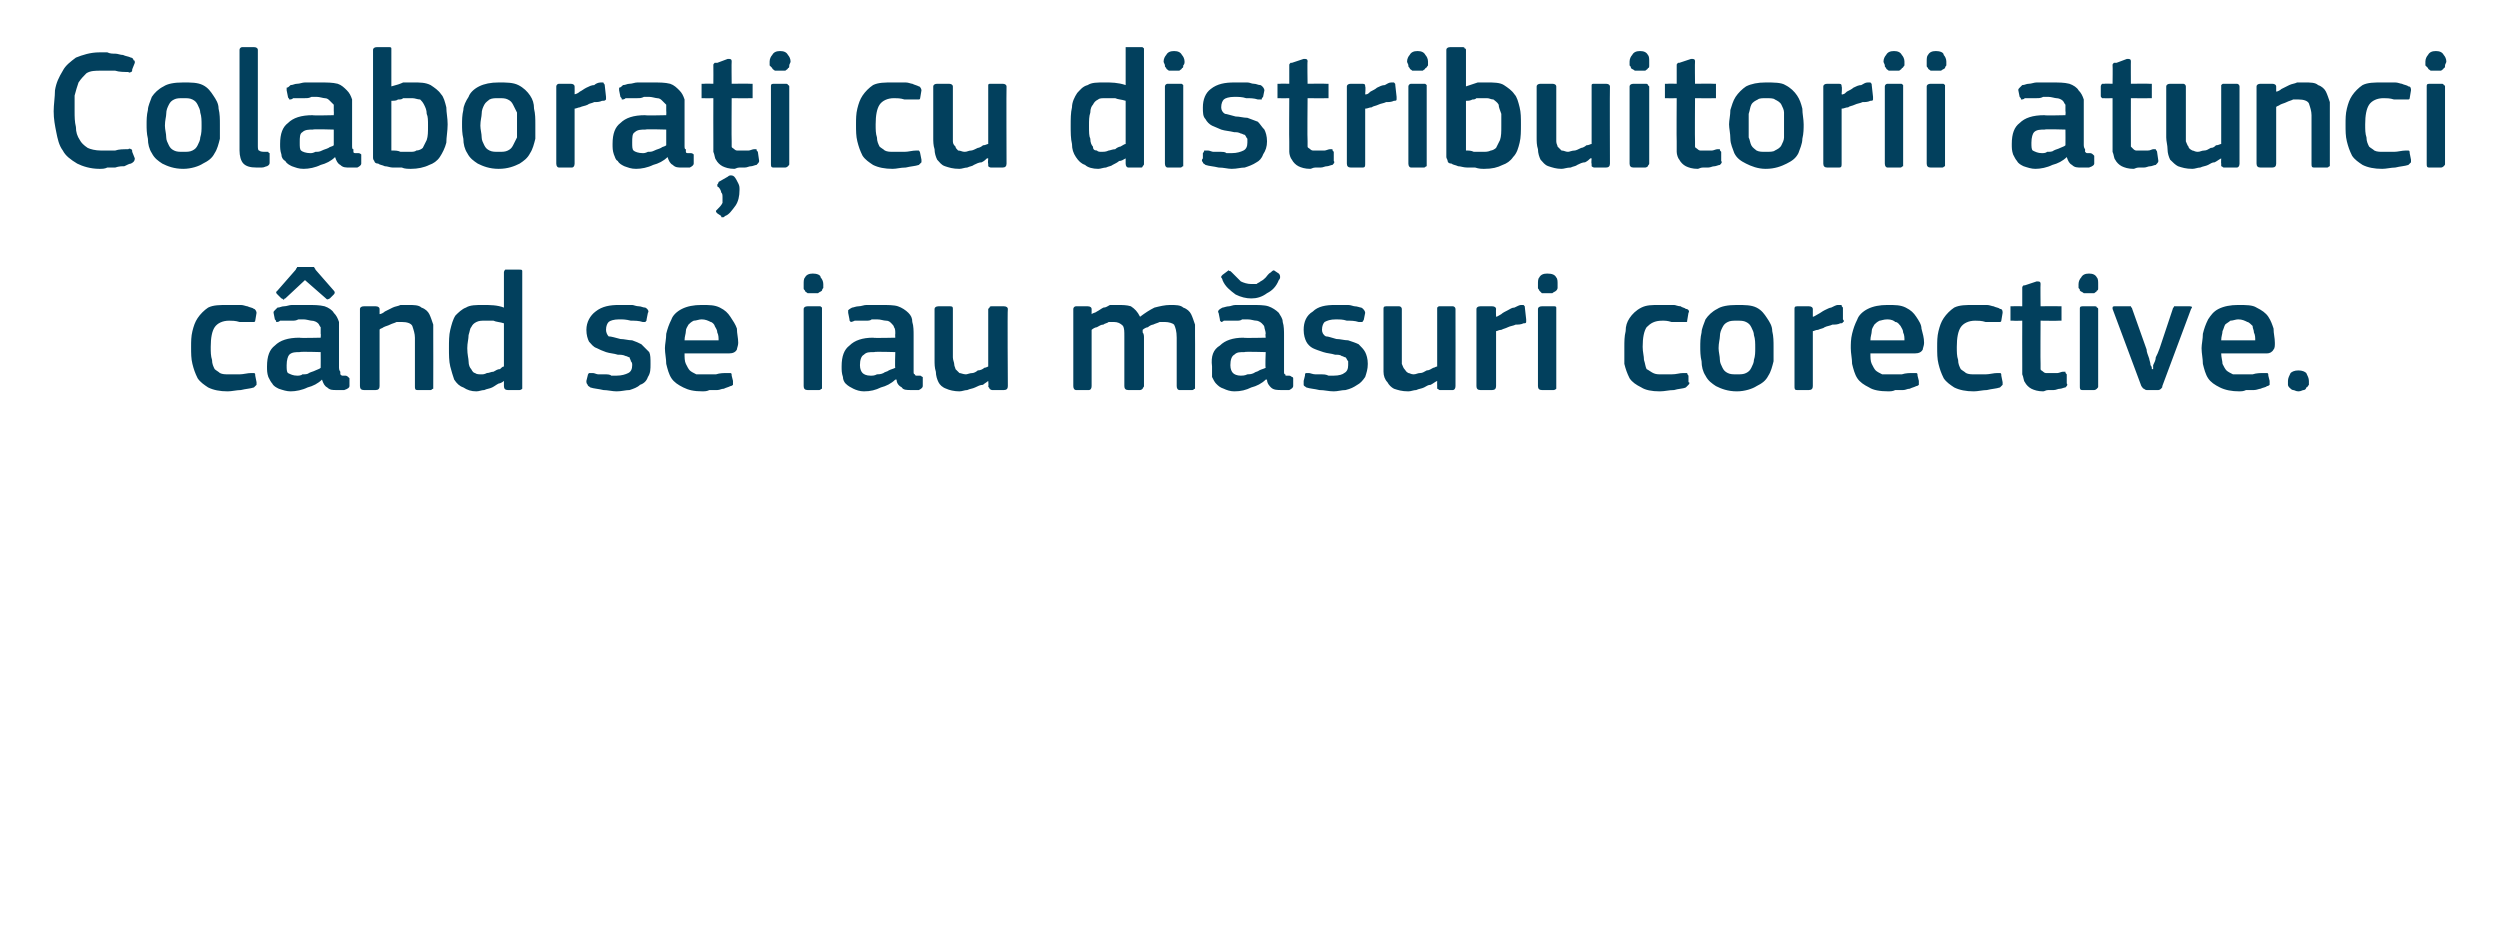
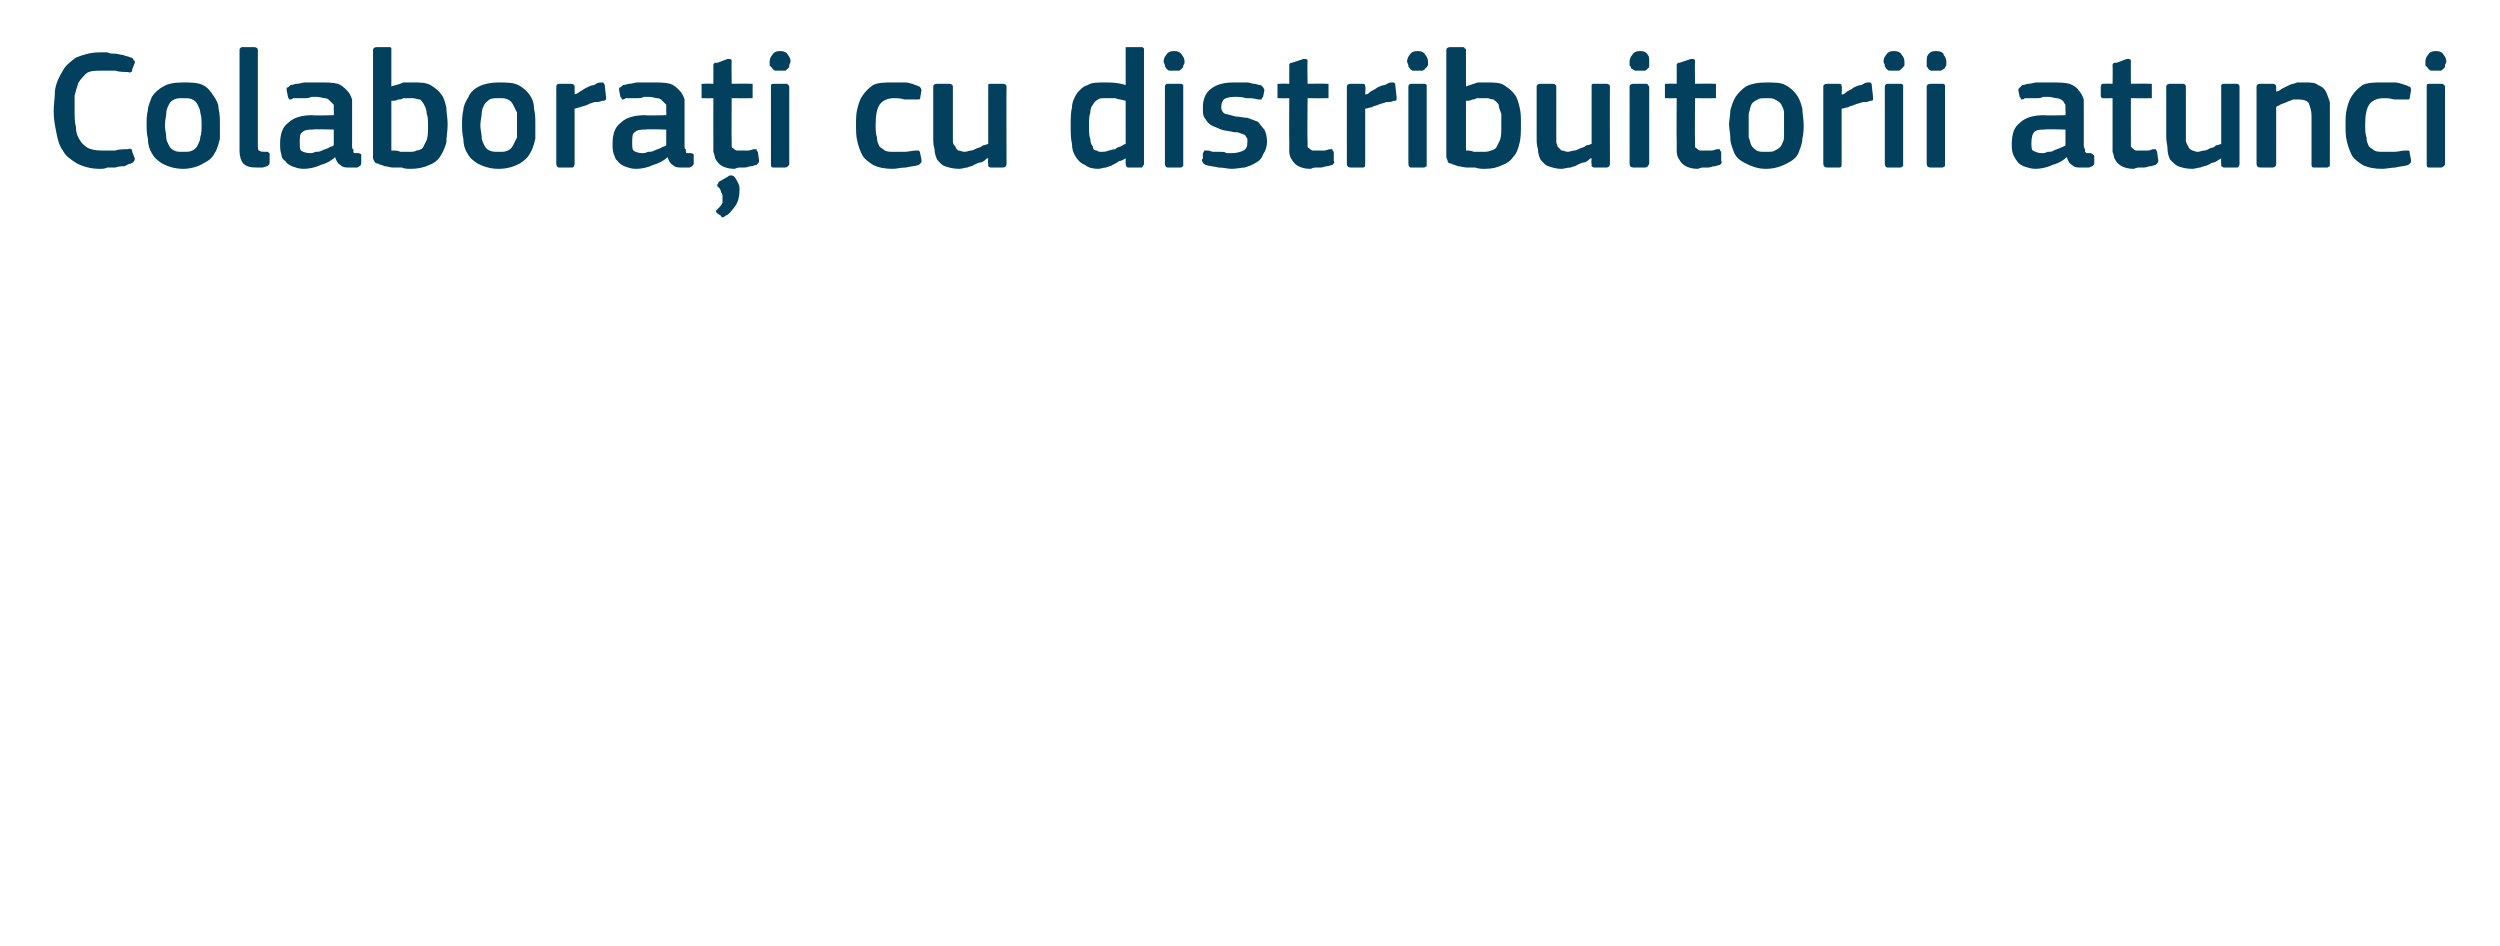
<svg xmlns="http://www.w3.org/2000/svg" version="1.1" width="191px" height="72.3px" viewBox="0 -3 191 72.3" style="top:-3px">
  <desc>Colabora i cu distribuitorii atunci c nd se iau m suri corective.</desc>
  <defs />
  <g id="Polygon25580">
-     <path d="M 19.6 26.2 C 19.6 26.2 19.6 26.3 19.6 26.4 C 19.6 26.4 19.5 26.5 19.4 26.6 C 19.1 26.7 18.8 26.7 18.4 26.8 C 18.1 26.8 17.7 26.9 17.4 26.9 C 16.8 26.9 16.3 26.8 15.9 26.6 C 15.6 26.4 15.3 26.2 15.1 25.9 C 14.9 25.5 14.8 25.2 14.7 24.8 C 14.6 24.4 14.6 24 14.6 23.5 C 14.6 23.1 14.6 22.7 14.7 22.3 C 14.8 21.9 14.9 21.6 15.1 21.3 C 15.3 21 15.6 20.7 15.9 20.5 C 16.3 20.3 16.8 20.3 17.4 20.3 C 17.5 20.3 17.7 20.3 17.9 20.3 C 18.1 20.3 18.2 20.3 18.4 20.3 C 18.6 20.3 18.8 20.4 18.9 20.4 C 19.1 20.5 19.3 20.5 19.4 20.6 C 19.5 20.6 19.6 20.8 19.6 20.9 C 19.6 20.9 19.5 21.5 19.5 21.5 C 19.5 21.6 19.4 21.6 19.4 21.6 C 19.3 21.6 19.2 21.6 19.1 21.6 C 18.8 21.6 18.5 21.6 18.3 21.6 C 18 21.5 17.7 21.5 17.5 21.5 C 17 21.5 16.6 21.7 16.4 22 C 16.2 22.3 16.1 22.8 16.1 23.5 C 16.1 23.9 16.1 24.2 16.2 24.5 C 16.2 24.8 16.3 25 16.4 25.2 C 16.5 25.3 16.7 25.4 16.8 25.5 C 17 25.6 17.2 25.6 17.5 25.6 C 17.7 25.6 18 25.6 18.3 25.6 C 18.6 25.6 18.9 25.5 19.2 25.5 C 19.3 25.5 19.4 25.5 19.4 25.5 C 19.5 25.5 19.5 25.6 19.5 25.7 C 19.5 25.7 19.6 26.2 19.6 26.2 Z M 24.5 23.9 C 24.5 23.9 22.93 23.85 22.9 23.9 C 22.6 23.9 22.3 23.9 22.1 24.1 C 22 24.2 21.9 24.5 21.9 24.9 C 21.9 25.2 21.9 25.4 22 25.5 C 22.2 25.6 22.4 25.7 22.7 25.7 C 22.8 25.7 23 25.7 23.1 25.6 C 23.3 25.6 23.5 25.6 23.6 25.5 C 23.8 25.4 23.9 25.4 24.1 25.3 C 24.3 25.2 24.4 25.2 24.5 25.1 C 24.51 25.09 24.5 23.9 24.5 23.9 Z M 24.6 26 C 24.3 26.3 23.9 26.5 23.5 26.6 C 23.1 26.8 22.6 26.9 22.2 26.9 C 21.9 26.9 21.6 26.8 21.3 26.7 C 21.1 26.6 20.9 26.5 20.8 26.3 C 20.7 26.2 20.6 26 20.5 25.8 C 20.4 25.5 20.4 25.3 20.4 25 C 20.4 24.2 20.6 23.7 21 23.4 C 21.4 23 22 22.8 22.9 22.8 C 22.86 22.84 24.5 22.8 24.5 22.8 C 24.5 22.8 24.53 22.5 24.5 22.5 C 24.5 22.3 24.5 22.1 24.5 22 C 24.4 21.9 24.4 21.8 24.3 21.7 C 24.2 21.6 24 21.5 23.8 21.5 C 23.7 21.5 23.4 21.4 23.2 21.4 C 23.1 21.4 22.9 21.4 22.8 21.4 C 22.6 21.5 22.5 21.5 22.3 21.5 C 22.2 21.5 22 21.5 21.8 21.5 C 21.7 21.5 21.5 21.5 21.4 21.5 C 21.3 21.6 21.2 21.6 21.1 21.6 C 21.1 21.5 21.1 21.5 21 21.4 C 21 21.4 20.9 20.9 20.9 20.9 C 20.9 20.8 20.9 20.8 21 20.7 C 21 20.7 21.1 20.6 21.2 20.5 C 21.4 20.5 21.5 20.4 21.7 20.4 C 21.9 20.4 22.1 20.3 22.3 20.3 C 22.5 20.3 22.7 20.3 22.9 20.3 C 23.1 20.3 23.3 20.3 23.4 20.3 C 24 20.3 24.4 20.3 24.8 20.4 C 25.1 20.5 25.4 20.7 25.5 20.9 C 25.7 21.1 25.8 21.3 25.9 21.6 C 25.9 21.9 25.9 22.3 25.9 22.6 C 25.9 22.6 25.9 25.1 25.9 25.1 C 25.9 25.3 26 25.4 26 25.4 C 26 25.5 26 25.6 26 25.6 C 26.1 25.7 26.1 25.7 26.2 25.7 C 26.2 25.7 26.3 25.7 26.4 25.7 C 26.5 25.7 26.6 25.8 26.6 25.8 C 26.6 25.8 26.7 25.9 26.7 25.9 C 26.7 25.9 26.7 26.5 26.7 26.5 C 26.7 26.6 26.6 26.7 26.3 26.8 C 26.2 26.8 26.1 26.8 26 26.8 C 25.9 26.8 25.8 26.8 25.7 26.8 C 25.4 26.8 25.2 26.8 25 26.6 C 24.8 26.5 24.7 26.3 24.6 26 C 24.6 26 24.6 26 24.6 26 Z M 21.8 19.8 C 21.8 19.8 21.7 19.8 21.7 19.9 C 21.6 19.9 21.6 19.8 21.5 19.8 C 21.5 19.8 21.2 19.5 21.2 19.5 C 21.1 19.4 21.1 19.4 21.1 19.3 C 21.1 19.3 21.1 19.3 21.2 19.2 C 21.2 19.2 22.6 17.6 22.6 17.6 C 22.6 17.5 22.7 17.5 22.7 17.4 C 22.8 17.4 22.9 17.4 23 17.4 C 23 17.4 23.7 17.4 23.7 17.4 C 23.8 17.4 23.9 17.4 24 17.4 C 24 17.5 24.1 17.5 24.1 17.6 C 24.1 17.6 25.5 19.2 25.5 19.2 C 25.6 19.3 25.6 19.4 25.5 19.5 C 25.5 19.5 25.2 19.8 25.2 19.8 C 25 19.9 25 19.9 24.9 19.8 C 24.87 19.78 23.3 18.4 23.3 18.4 C 23.3 18.4 21.84 19.76 21.8 19.8 Z M 33.1 26.5 C 33.1 26.6 33.1 26.6 33.1 26.7 C 33 26.7 33 26.8 32.9 26.8 C 32.9 26.8 31.9 26.8 31.9 26.8 C 31.7 26.8 31.7 26.7 31.7 26.5 C 31.7 26.5 31.7 22.8 31.7 22.8 C 31.7 22.5 31.6 22.2 31.5 21.9 C 31.4 21.7 31.1 21.6 30.7 21.6 C 30.6 21.6 30.5 21.6 30.3 21.6 C 30.1 21.7 30 21.7 29.8 21.8 C 29.6 21.9 29.5 21.9 29.3 22 C 29.2 22.1 29 22.1 29 22.2 C 29 22.2 29 26.5 29 26.5 C 29 26.7 28.9 26.8 28.7 26.8 C 28.7 26.8 27.8 26.8 27.8 26.8 C 27.6 26.8 27.5 26.7 27.5 26.5 C 27.5 26.5 27.5 20.6 27.5 20.6 C 27.5 20.5 27.6 20.4 27.8 20.4 C 27.8 20.4 28.7 20.4 28.7 20.4 C 28.9 20.4 29 20.5 29 20.6 C 29 20.6 29 21 29 21 C 29 21 29 21 29 21 C 29 21 29 21 29 21 C 29.1 21 29.3 20.9 29.4 20.8 C 29.6 20.7 29.8 20.6 30 20.5 C 30.2 20.4 30.4 20.4 30.6 20.3 C 30.8 20.3 31 20.3 31.2 20.3 C 31.6 20.3 32 20.3 32.2 20.5 C 32.5 20.6 32.7 20.8 32.8 21 C 32.9 21.2 33 21.5 33.1 21.8 C 33.1 22.1 33.1 22.4 33.1 22.7 C 33.11 22.73 33.1 26.5 33.1 26.5 C 33.1 26.5 33.11 26.5 33.1 26.5 Z M 39.9 26.5 C 39.9 26.6 39.9 26.6 39.9 26.7 C 39.9 26.7 39.8 26.8 39.7 26.8 C 39.7 26.8 38.8 26.8 38.8 26.8 C 38.6 26.8 38.5 26.7 38.5 26.5 C 38.5 26.5 38.5 26.1 38.5 26.1 C 38.5 26.1 38.5 26.1 38.5 26.1 C 38.5 26.1 38.5 26.1 38.5 26.1 C 38.4 26.2 38.2 26.3 38.1 26.3 C 37.9 26.4 37.8 26.5 37.6 26.6 C 37.4 26.7 37.2 26.7 37 26.8 C 36.8 26.8 36.6 26.9 36.4 26.9 C 36 26.9 35.7 26.8 35.4 26.6 C 35.1 26.5 34.9 26.3 34.7 26 C 34.6 25.7 34.5 25.4 34.4 25 C 34.3 24.6 34.3 24.1 34.3 23.6 C 34.3 23.1 34.3 22.6 34.4 22.2 C 34.5 21.8 34.6 21.4 34.8 21.1 C 35 20.9 35.3 20.6 35.6 20.5 C 35.9 20.3 36.4 20.3 36.9 20.3 C 37.4 20.3 38 20.3 38.5 20.5 C 38.5 20.5 38.5 20.5 38.5 20.5 C 38.5 20.5 38.5 20.5 38.5 20.5 C 38.5 20.5 38.5 17.8 38.5 17.8 C 38.5 17.8 38.5 17.7 38.6 17.6 C 38.6 17.6 38.7 17.6 38.8 17.6 C 38.8 17.6 39.7 17.6 39.7 17.6 C 39.8 17.6 39.9 17.6 39.9 17.7 C 39.9 17.7 39.9 17.8 39.9 17.8 C 39.9 17.8 39.9 26.5 39.9 26.5 Z M 38.5 21.7 C 38.2 21.6 37.9 21.6 37.7 21.5 C 37.5 21.5 37.2 21.5 37 21.5 C 36.8 21.5 36.6 21.5 36.4 21.6 C 36.2 21.7 36.1 21.8 36 22 C 35.9 22.1 35.9 22.3 35.8 22.6 C 35.8 22.9 35.7 23.2 35.7 23.6 C 35.7 24.1 35.8 24.4 35.8 24.6 C 35.8 24.9 35.9 25.1 36 25.2 C 36.1 25.4 36.2 25.5 36.3 25.5 C 36.4 25.6 36.6 25.6 36.8 25.6 C 36.9 25.6 37 25.6 37.2 25.5 C 37.4 25.5 37.5 25.4 37.7 25.4 C 37.9 25.3 38 25.2 38.2 25.2 C 38.3 25.1 38.4 25 38.5 25 C 38.5 25 38.5 21.7 38.5 21.7 Z M 49.7 24.8 C 49.7 25.2 49.7 25.5 49.5 25.8 C 49.4 26.1 49.2 26.3 48.9 26.4 C 48.7 26.6 48.4 26.7 48.1 26.8 C 47.8 26.8 47.5 26.9 47.1 26.9 C 46.8 26.9 46.4 26.8 46.1 26.8 C 45.7 26.7 45.4 26.7 45.1 26.6 C 45 26.5 44.9 26.5 44.9 26.4 C 44.8 26.3 44.8 26.2 44.8 26.1 C 44.8 26.1 44.9 25.7 44.9 25.7 C 44.9 25.6 45 25.5 45 25.5 C 45.1 25.5 45.2 25.5 45.3 25.5 C 45.4 25.5 45.6 25.6 45.7 25.6 C 45.9 25.6 46.1 25.6 46.2 25.6 C 46.4 25.6 46.6 25.6 46.7 25.7 C 46.9 25.7 47 25.7 47.1 25.7 C 47.5 25.7 47.8 25.6 48 25.5 C 48.2 25.4 48.3 25.2 48.3 24.9 C 48.3 24.8 48.3 24.7 48.2 24.6 C 48.2 24.5 48.1 24.4 48.1 24.3 C 48 24.3 47.9 24.2 47.8 24.2 C 47.6 24.1 47.4 24.1 47.2 24.1 C 46.9 24 46.6 24 46.3 23.9 C 46 23.8 45.8 23.7 45.6 23.6 C 45.3 23.5 45.2 23.3 45 23.1 C 44.9 22.9 44.8 22.6 44.8 22.2 C 44.8 21.6 45.1 21.1 45.5 20.8 C 46 20.4 46.6 20.3 47.3 20.3 C 47.4 20.3 47.6 20.3 47.7 20.3 C 47.9 20.3 48.1 20.3 48.3 20.3 C 48.4 20.3 48.6 20.4 48.8 20.4 C 49 20.4 49.1 20.5 49.3 20.5 C 49.5 20.6 49.6 20.8 49.5 20.9 C 49.5 20.9 49.4 21.4 49.4 21.4 C 49.4 21.5 49.4 21.5 49.3 21.6 C 49.3 21.6 49.2 21.6 49.1 21.6 C 48.8 21.5 48.5 21.5 48.2 21.5 C 47.8 21.4 47.6 21.4 47.3 21.4 C 46.9 21.4 46.6 21.5 46.5 21.6 C 46.4 21.7 46.3 21.9 46.3 22.2 C 46.3 22.4 46.4 22.6 46.5 22.7 C 46.7 22.7 47 22.8 47.4 22.9 C 47.7 22.9 48 23 48.3 23 C 48.6 23.1 48.8 23.2 49 23.3 C 49.2 23.5 49.4 23.7 49.6 23.9 C 49.7 24.1 49.7 24.4 49.7 24.8 Z M 52.3 24 C 52.3 24.3 52.3 24.6 52.4 24.8 C 52.5 25 52.6 25.2 52.7 25.3 C 52.8 25.4 53 25.5 53.2 25.6 C 53.4 25.6 53.6 25.6 53.9 25.6 C 54.1 25.6 54.4 25.6 54.7 25.6 C 55 25.5 55.3 25.5 55.6 25.5 C 55.7 25.5 55.8 25.5 55.8 25.5 C 55.9 25.5 55.9 25.6 55.9 25.7 C 55.9 25.7 56 26.1 56 26.1 C 56 26.2 56 26.3 56 26.4 C 56 26.4 55.9 26.5 55.8 26.5 C 55.6 26.6 55.5 26.6 55.3 26.7 C 55.1 26.7 55 26.8 54.8 26.8 C 54.6 26.8 54.4 26.8 54.2 26.8 C 54 26.9 53.8 26.9 53.7 26.9 C 53 26.9 52.6 26.8 52.2 26.6 C 51.8 26.4 51.5 26.2 51.3 25.9 C 51.1 25.6 51 25.2 50.9 24.8 C 50.9 24.4 50.8 24 50.8 23.6 C 50.8 23.3 50.9 22.9 50.9 22.5 C 51 22.1 51.1 21.8 51.3 21.4 C 51.4 21.1 51.7 20.8 52.1 20.6 C 52.5 20.4 53 20.3 53.6 20.3 C 54.2 20.3 54.6 20.3 55 20.5 C 55.4 20.7 55.6 20.9 55.8 21.2 C 56 21.5 56.2 21.8 56.3 22.1 C 56.3 22.5 56.4 22.8 56.4 23.2 C 56.4 23.4 56.3 23.6 56.3 23.7 C 56.2 23.9 56 24 55.7 24 C 55.7 24 52.3 24 52.3 24 Z M 53.6 21.4 C 53.4 21.4 53.2 21.5 53 21.5 C 52.8 21.6 52.7 21.7 52.6 21.8 C 52.5 22 52.4 22.1 52.4 22.3 C 52.4 22.5 52.3 22.7 52.3 23 C 52.3 23 54.9 23 54.9 23 C 54.9 22.8 54.9 22.6 54.8 22.4 C 54.8 22.2 54.7 22.1 54.6 21.9 C 54.6 21.8 54.4 21.6 54.3 21.6 C 54.1 21.5 53.9 21.4 53.6 21.4 Z M 62.9 18.7 C 62.9 18.8 62.9 18.9 62.9 19 C 62.8 19.1 62.8 19.2 62.8 19.2 C 62.7 19.3 62.6 19.3 62.5 19.4 C 62.4 19.4 62.3 19.4 62.1 19.4 C 61.9 19.4 61.8 19.4 61.7 19.4 C 61.6 19.3 61.5 19.3 61.5 19.2 C 61.4 19.1 61.4 19.1 61.4 19 C 61.4 18.9 61.4 18.8 61.4 18.7 C 61.4 18.5 61.4 18.3 61.5 18.2 C 61.6 18 61.8 17.9 62.1 17.9 C 62.4 17.9 62.7 18 62.7 18.2 C 62.8 18.3 62.9 18.5 62.9 18.7 Z M 62.8 26.5 C 62.8 26.6 62.8 26.6 62.8 26.7 C 62.7 26.7 62.7 26.8 62.6 26.8 C 62.6 26.8 61.7 26.8 61.7 26.8 C 61.5 26.8 61.4 26.7 61.4 26.5 C 61.4 26.5 61.4 20.6 61.4 20.6 C 61.4 20.5 61.5 20.4 61.7 20.4 C 61.7 20.4 62.6 20.4 62.6 20.4 C 62.7 20.4 62.7 20.4 62.8 20.5 C 62.8 20.5 62.8 20.6 62.8 20.6 C 62.8 20.6 62.8 26.5 62.8 26.5 Z M 68.4 23.9 C 68.4 23.9 66.78 23.85 66.8 23.9 C 66.4 23.9 66.2 23.9 66 24.1 C 65.8 24.2 65.7 24.5 65.7 24.9 C 65.7 25.2 65.8 25.4 65.9 25.5 C 66 25.6 66.2 25.7 66.5 25.7 C 66.7 25.7 66.8 25.7 67 25.6 C 67.1 25.6 67.3 25.6 67.5 25.5 C 67.6 25.4 67.8 25.4 67.9 25.3 C 68.1 25.2 68.2 25.2 68.4 25.1 C 68.36 25.09 68.4 23.9 68.4 23.9 Z M 68.4 26 C 68.1 26.3 67.7 26.5 67.3 26.6 C 66.9 26.8 66.5 26.9 66 26.9 C 65.7 26.9 65.4 26.8 65.2 26.7 C 65 26.6 64.8 26.5 64.6 26.3 C 64.5 26.2 64.4 26 64.4 25.8 C 64.3 25.5 64.3 25.3 64.3 25 C 64.3 24.2 64.5 23.7 64.9 23.4 C 65.3 23 65.9 22.8 66.7 22.8 C 66.71 22.84 68.4 22.8 68.4 22.8 C 68.4 22.8 68.38 22.5 68.4 22.5 C 68.4 22.3 68.4 22.1 68.3 22 C 68.3 21.9 68.2 21.8 68.1 21.7 C 68 21.6 67.9 21.5 67.7 21.5 C 67.5 21.5 67.3 21.4 67 21.4 C 66.9 21.4 66.8 21.4 66.6 21.4 C 66.5 21.5 66.3 21.5 66.2 21.5 C 66 21.5 65.9 21.5 65.7 21.5 C 65.5 21.5 65.4 21.5 65.3 21.5 C 65.1 21.6 65 21.6 65 21.6 C 64.9 21.5 64.9 21.5 64.9 21.4 C 64.9 21.4 64.8 20.9 64.8 20.9 C 64.8 20.8 64.8 20.8 64.8 20.7 C 64.8 20.7 64.9 20.6 65.1 20.5 C 65.2 20.5 65.4 20.4 65.6 20.4 C 65.8 20.4 66 20.3 66.2 20.3 C 66.4 20.3 66.5 20.3 66.7 20.3 C 66.9 20.3 67.1 20.3 67.3 20.3 C 67.8 20.3 68.3 20.3 68.6 20.4 C 68.9 20.5 69.2 20.7 69.4 20.9 C 69.6 21.1 69.7 21.3 69.7 21.6 C 69.8 21.9 69.8 22.3 69.8 22.6 C 69.8 22.6 69.8 25.1 69.8 25.1 C 69.8 25.3 69.8 25.4 69.8 25.4 C 69.8 25.5 69.8 25.6 69.9 25.6 C 69.9 25.7 70 25.7 70 25.7 C 70.1 25.7 70.2 25.7 70.3 25.7 C 70.4 25.7 70.4 25.8 70.5 25.8 C 70.5 25.8 70.5 25.9 70.5 25.9 C 70.5 25.9 70.5 26.5 70.5 26.5 C 70.5 26.6 70.4 26.7 70.2 26.8 C 70.1 26.8 70 26.8 69.9 26.8 C 69.8 26.8 69.7 26.8 69.6 26.8 C 69.3 26.8 69 26.8 68.9 26.6 C 68.7 26.5 68.5 26.3 68.5 26 C 68.5 26 68.4 26 68.4 26 Z M 77 26.5 C 77 26.7 76.9 26.8 76.7 26.8 C 76.7 26.8 75.8 26.8 75.8 26.8 C 75.7 26.8 75.6 26.7 75.6 26.7 C 75.6 26.6 75.5 26.6 75.5 26.5 C 75.54 26.5 75.5 26.1 75.5 26.1 C 75.5 26.1 75.51 26.09 75.5 26.1 C 75.4 26.2 75.2 26.3 75.1 26.4 C 74.9 26.4 74.7 26.5 74.5 26.6 C 74.3 26.7 74.1 26.7 73.9 26.8 C 73.7 26.8 73.5 26.9 73.3 26.9 C 72.9 26.9 72.5 26.8 72.3 26.7 C 72 26.6 71.8 26.4 71.7 26.2 C 71.6 26 71.5 25.7 71.5 25.4 C 71.4 25.1 71.4 24.8 71.4 24.5 C 71.4 24.5 71.4 20.6 71.4 20.6 C 71.4 20.5 71.5 20.4 71.7 20.4 C 71.7 20.4 72.6 20.4 72.6 20.4 C 72.8 20.4 72.8 20.5 72.8 20.6 C 72.8 20.6 72.8 24.3 72.8 24.3 C 72.8 24.5 72.9 24.7 72.9 24.8 C 72.9 25 73 25.1 73 25.2 C 73.1 25.3 73.2 25.4 73.3 25.5 C 73.4 25.5 73.6 25.6 73.8 25.6 C 73.9 25.6 74.1 25.5 74.3 25.5 C 74.4 25.5 74.6 25.4 74.7 25.3 C 74.9 25.3 75.1 25.2 75.2 25.1 C 75.3 25.1 75.5 25 75.5 25 C 75.5 25 75.5 20.6 75.5 20.6 C 75.5 20.6 75.6 20.5 75.6 20.5 C 75.6 20.4 75.7 20.4 75.8 20.4 C 75.8 20.4 76.7 20.4 76.7 20.4 C 76.9 20.4 77 20.5 77 20.6 C 76.96 20.64 77 26.5 77 26.5 C 77 26.5 76.96 26.5 77 26.5 Z M 91.3 26.5 C 91.3 26.6 91.3 26.6 91.3 26.7 C 91.2 26.7 91.2 26.8 91.1 26.8 C 91.1 26.8 90.1 26.8 90.1 26.8 C 90 26.8 89.9 26.7 89.9 26.5 C 89.9 26.5 89.9 22.8 89.9 22.8 C 89.9 22.3 89.8 22 89.7 21.8 C 89.6 21.7 89.3 21.6 89 21.6 C 88.9 21.6 88.7 21.6 88.6 21.6 C 88.4 21.7 88.3 21.7 88.1 21.8 C 88 21.8 87.8 21.9 87.7 22 C 87.6 22 87.4 22.1 87.3 22.2 C 87.3 22.2 87.3 22.3 87.3 22.4 C 87.4 22.5 87.4 22.7 87.4 22.8 C 87.4 22.8 87.4 26.5 87.4 26.5 C 87.4 26.6 87.3 26.6 87.3 26.7 C 87.3 26.7 87.2 26.8 87.1 26.8 C 87.1 26.8 86.2 26.8 86.2 26.8 C 86 26.8 85.9 26.7 85.9 26.5 C 85.9 26.5 85.9 22.7 85.9 22.7 C 85.9 22.3 85.9 22.1 85.8 21.9 C 85.6 21.7 85.4 21.6 85.1 21.6 C 85 21.6 84.8 21.6 84.7 21.6 C 84.6 21.7 84.4 21.7 84.3 21.8 C 84.1 21.8 84 21.9 83.8 22 C 83.7 22 83.5 22.1 83.4 22.2 C 83.4 22.2 83.4 26.5 83.4 26.5 C 83.4 26.7 83.3 26.8 83.2 26.8 C 83.2 26.8 82.2 26.8 82.2 26.8 C 82.1 26.8 82 26.7 82 26.5 C 82 26.5 82 20.6 82 20.6 C 82 20.5 82.1 20.4 82.2 20.4 C 82.2 20.4 83.1 20.4 83.1 20.4 C 83.3 20.4 83.4 20.5 83.4 20.6 C 83.4 20.64 83.4 21 83.4 21 C 83.4 21 83.42 21.03 83.4 21 C 83.5 20.9 83.7 20.9 83.8 20.8 C 84 20.7 84.1 20.6 84.3 20.5 C 84.5 20.5 84.6 20.4 84.8 20.3 C 85 20.3 85.2 20.3 85.4 20.3 C 85.7 20.3 86.1 20.3 86.4 20.4 C 86.7 20.6 86.9 20.8 87.1 21.2 C 87.5 20.9 87.8 20.7 88.2 20.5 C 88.6 20.4 89 20.3 89.4 20.3 C 89.8 20.3 90.2 20.3 90.4 20.5 C 90.7 20.6 90.9 20.8 91 21 C 91.1 21.2 91.2 21.5 91.3 21.8 C 91.3 22.1 91.3 22.4 91.3 22.7 C 91.31 22.68 91.3 26.5 91.3 26.5 C 91.3 26.5 91.31 26.5 91.3 26.5 Z M 96.7 23.9 C 96.7 23.9 95.06 23.85 95.1 23.9 C 94.7 23.9 94.5 23.9 94.3 24.1 C 94.1 24.2 94 24.5 94 24.9 C 94 25.2 94.1 25.4 94.2 25.5 C 94.3 25.6 94.5 25.7 94.8 25.7 C 94.9 25.7 95.1 25.7 95.3 25.6 C 95.4 25.6 95.6 25.6 95.8 25.5 C 95.9 25.4 96.1 25.4 96.2 25.3 C 96.4 25.2 96.5 25.2 96.7 25.1 C 96.65 25.09 96.7 23.9 96.7 23.9 Z M 96.7 26 C 96.4 26.3 96 26.5 95.6 26.6 C 95.2 26.8 94.8 26.9 94.3 26.9 C 94 26.9 93.7 26.8 93.5 26.7 C 93.2 26.6 93.1 26.5 92.9 26.3 C 92.8 26.2 92.7 26 92.6 25.8 C 92.6 25.5 92.6 25.3 92.6 25 C 92.5 24.2 92.7 23.7 93.2 23.4 C 93.6 23 94.2 22.8 95 22.8 C 95 22.84 96.7 22.8 96.7 22.8 C 96.7 22.8 96.66 22.5 96.7 22.5 C 96.7 22.3 96.6 22.1 96.6 22 C 96.6 21.9 96.5 21.8 96.4 21.7 C 96.3 21.6 96.1 21.5 96 21.5 C 95.8 21.5 95.6 21.4 95.3 21.4 C 95.2 21.4 95.1 21.4 94.9 21.4 C 94.8 21.5 94.6 21.5 94.5 21.5 C 94.3 21.5 94.1 21.5 94 21.5 C 93.8 21.5 93.7 21.5 93.5 21.5 C 93.4 21.6 93.3 21.6 93.3 21.6 C 93.2 21.5 93.2 21.5 93.2 21.4 C 93.2 21.4 93.1 20.9 93.1 20.9 C 93 20.8 93.1 20.8 93.1 20.7 C 93.1 20.7 93.2 20.6 93.4 20.5 C 93.5 20.5 93.7 20.4 93.9 20.4 C 94 20.4 94.2 20.3 94.4 20.3 C 94.6 20.3 94.8 20.3 95 20.3 C 95.2 20.3 95.4 20.3 95.6 20.3 C 96.1 20.3 96.6 20.3 96.9 20.4 C 97.2 20.5 97.5 20.7 97.7 20.9 C 97.8 21.1 98 21.3 98 21.6 C 98.1 21.9 98.1 22.3 98.1 22.6 C 98.1 22.6 98.1 25.1 98.1 25.1 C 98.1 25.3 98.1 25.4 98.1 25.4 C 98.1 25.5 98.1 25.6 98.2 25.6 C 98.2 25.7 98.2 25.7 98.3 25.7 C 98.4 25.7 98.4 25.7 98.5 25.7 C 98.6 25.7 98.7 25.8 98.7 25.8 C 98.8 25.8 98.8 25.9 98.8 25.9 C 98.8 25.9 98.8 26.5 98.8 26.5 C 98.8 26.6 98.7 26.7 98.5 26.8 C 98.4 26.8 98.3 26.8 98.2 26.8 C 98.1 26.8 98 26.8 97.9 26.8 C 97.6 26.8 97.3 26.8 97.1 26.6 C 97 26.5 96.8 26.3 96.8 26 C 96.8 26 96.7 26 96.7 26 Z M 95.6 19.8 C 95.2 19.8 94.8 19.7 94.4 19.5 C 94 19.2 93.6 18.9 93.4 18.4 C 93.4 18.4 93.4 18.3 93.3 18.2 C 93.3 18.1 93.3 18.1 93.4 18 C 93.4 18 93.8 17.7 93.8 17.7 C 93.8 17.7 93.9 17.6 93.9 17.7 C 94 17.7 94 17.7 94.1 17.8 C 94.4 18.1 94.6 18.3 94.8 18.5 C 95 18.6 95.3 18.7 95.6 18.7 C 95.8 18.7 95.9 18.7 96 18.7 C 96.1 18.6 96.2 18.6 96.3 18.5 C 96.5 18.4 96.6 18.3 96.7 18.2 C 96.8 18.1 96.9 17.9 97.1 17.8 C 97.2 17.7 97.3 17.6 97.4 17.7 C 97.4 17.7 97.7 17.9 97.7 17.9 C 97.8 18 97.8 18.1 97.8 18.2 C 97.8 18.2 97.8 18.3 97.7 18.4 C 97.5 18.9 97.2 19.2 96.8 19.4 C 96.4 19.7 96 19.8 95.6 19.8 Z M 104.5 24.8 C 104.5 25.2 104.4 25.5 104.3 25.8 C 104.1 26.1 103.9 26.3 103.7 26.4 C 103.4 26.6 103.2 26.7 102.8 26.8 C 102.5 26.8 102.2 26.9 101.9 26.9 C 101.5 26.9 101.2 26.8 100.8 26.8 C 100.4 26.7 100.1 26.7 99.8 26.6 C 99.7 26.5 99.6 26.5 99.6 26.4 C 99.6 26.3 99.6 26.2 99.6 26.1 C 99.6 26.1 99.7 25.7 99.7 25.7 C 99.7 25.6 99.7 25.5 99.8 25.5 C 99.8 25.5 99.9 25.5 100 25.5 C 100.1 25.5 100.3 25.6 100.5 25.6 C 100.6 25.6 100.8 25.6 101 25.6 C 101.1 25.6 101.3 25.6 101.5 25.7 C 101.6 25.7 101.7 25.7 101.9 25.7 C 102.3 25.7 102.6 25.6 102.7 25.5 C 102.9 25.4 103 25.2 103 24.9 C 103 24.8 103 24.7 103 24.6 C 102.9 24.5 102.9 24.4 102.8 24.3 C 102.7 24.3 102.6 24.2 102.5 24.2 C 102.4 24.1 102.2 24.1 102 24.1 C 101.7 24 101.4 24 101.1 23.9 C 100.8 23.8 100.5 23.7 100.3 23.6 C 100.1 23.5 99.9 23.3 99.8 23.1 C 99.7 22.9 99.6 22.6 99.6 22.2 C 99.6 21.6 99.8 21.1 100.3 20.8 C 100.7 20.4 101.3 20.3 102 20.3 C 102.2 20.3 102.3 20.3 102.5 20.3 C 102.7 20.3 102.8 20.3 103 20.3 C 103.2 20.3 103.4 20.4 103.5 20.4 C 103.7 20.4 103.9 20.5 104 20.5 C 104.2 20.6 104.3 20.8 104.3 20.9 C 104.3 20.9 104.2 21.4 104.2 21.4 C 104.2 21.5 104.1 21.5 104.1 21.6 C 104 21.6 103.9 21.6 103.8 21.6 C 103.5 21.5 103.2 21.5 102.9 21.5 C 102.6 21.4 102.3 21.4 102.1 21.4 C 101.6 21.4 101.4 21.5 101.2 21.6 C 101.1 21.7 101 21.9 101 22.2 C 101 22.4 101.1 22.6 101.3 22.7 C 101.5 22.7 101.7 22.8 102.1 22.9 C 102.4 22.9 102.7 23 103 23 C 103.3 23.1 103.6 23.2 103.8 23.3 C 104 23.5 104.2 23.7 104.3 23.9 C 104.4 24.1 104.5 24.4 104.5 24.8 Z M 111.2 26.5 C 111.2 26.7 111.1 26.8 111 26.8 C 111 26.8 110 26.8 110 26.8 C 109.9 26.8 109.9 26.7 109.8 26.7 C 109.8 26.6 109.8 26.6 109.8 26.5 C 109.79 26.5 109.8 26.1 109.8 26.1 C 109.8 26.1 109.77 26.09 109.8 26.1 C 109.6 26.2 109.5 26.3 109.3 26.4 C 109.1 26.4 109 26.5 108.8 26.6 C 108.6 26.7 108.4 26.7 108.2 26.8 C 108 26.8 107.8 26.9 107.6 26.9 C 107.1 26.9 106.8 26.8 106.5 26.7 C 106.3 26.6 106.1 26.4 106 26.2 C 105.8 26 105.7 25.7 105.7 25.4 C 105.7 25.1 105.7 24.8 105.7 24.5 C 105.7 24.5 105.7 20.6 105.7 20.6 C 105.7 20.5 105.7 20.4 105.9 20.4 C 105.9 20.4 106.9 20.4 106.9 20.4 C 107 20.4 107.1 20.5 107.1 20.6 C 107.1 20.6 107.1 24.3 107.1 24.3 C 107.1 24.5 107.1 24.7 107.1 24.8 C 107.2 25 107.2 25.1 107.3 25.2 C 107.4 25.3 107.4 25.4 107.6 25.5 C 107.7 25.5 107.8 25.6 108 25.6 C 108.2 25.6 108.3 25.5 108.5 25.5 C 108.7 25.5 108.8 25.4 109 25.3 C 109.2 25.3 109.3 25.2 109.5 25.1 C 109.6 25.1 109.7 25 109.8 25 C 109.8 25 109.8 20.6 109.8 20.6 C 109.8 20.6 109.8 20.5 109.8 20.5 C 109.9 20.4 109.9 20.4 110 20.4 C 110 20.4 111 20.4 111 20.4 C 111.1 20.4 111.2 20.5 111.2 20.6 C 111.21 20.64 111.2 26.5 111.2 26.5 C 111.2 26.5 111.21 26.5 111.2 26.5 Z M 114.3 26.5 C 114.3 26.7 114.2 26.8 114 26.8 C 114 26.8 113.1 26.8 113.1 26.8 C 112.9 26.8 112.8 26.7 112.8 26.5 C 112.8 26.5 112.8 20.6 112.8 20.6 C 112.8 20.5 112.9 20.4 113.1 20.4 C 113.1 20.4 114 20.4 114 20.4 C 114.2 20.4 114.3 20.5 114.3 20.6 C 114.28 20.64 114.3 21.2 114.3 21.2 C 114.3 21.2 114.3 21.24 114.3 21.2 C 114.4 21.2 114.5 21.1 114.7 21 C 114.8 20.9 115 20.8 115.2 20.7 C 115.4 20.6 115.5 20.5 115.7 20.5 C 115.9 20.4 116.1 20.3 116.2 20.3 C 116.3 20.3 116.4 20.3 116.4 20.3 C 116.5 20.4 116.5 20.4 116.5 20.5 C 116.5 20.5 116.6 21.4 116.6 21.4 C 116.6 21.5 116.6 21.6 116.6 21.6 C 116.6 21.7 116.5 21.7 116.4 21.7 C 116.2 21.8 116 21.8 115.8 21.8 C 115.6 21.9 115.4 21.9 115.2 22 C 115 22.1 114.9 22.1 114.7 22.2 C 114.5 22.2 114.4 22.3 114.3 22.3 C 114.3 22.3 114.3 26.5 114.3 26.5 Z M 119 18.7 C 119 18.8 119 18.9 119 19 C 119 19.1 118.9 19.2 118.9 19.2 C 118.8 19.3 118.7 19.3 118.6 19.4 C 118.5 19.4 118.4 19.4 118.2 19.4 C 118.1 19.4 117.9 19.4 117.8 19.4 C 117.7 19.3 117.7 19.3 117.6 19.2 C 117.6 19.1 117.5 19.1 117.5 19 C 117.5 18.9 117.5 18.8 117.5 18.7 C 117.5 18.5 117.5 18.3 117.6 18.2 C 117.7 18 117.9 17.9 118.2 17.9 C 118.6 17.9 118.8 18 118.9 18.2 C 119 18.3 119 18.5 119 18.7 Z M 118.9 26.5 C 118.9 26.6 118.9 26.6 118.9 26.7 C 118.9 26.7 118.8 26.8 118.7 26.8 C 118.7 26.8 117.8 26.8 117.8 26.8 C 117.6 26.8 117.5 26.7 117.5 26.5 C 117.5 26.5 117.5 20.6 117.5 20.6 C 117.5 20.5 117.6 20.4 117.8 20.4 C 117.8 20.4 118.7 20.4 118.7 20.4 C 118.8 20.4 118.9 20.4 118.9 20.5 C 118.9 20.5 118.9 20.6 118.9 20.6 C 118.9 20.6 118.9 26.5 118.9 26.5 Z M 129 26.2 C 129.1 26.2 129.1 26.3 129 26.4 C 129 26.4 128.9 26.5 128.8 26.6 C 128.6 26.7 128.2 26.7 127.9 26.8 C 127.5 26.8 127.2 26.9 126.8 26.9 C 126.2 26.9 125.7 26.8 125.4 26.6 C 125 26.4 124.7 26.2 124.5 25.9 C 124.3 25.5 124.2 25.2 124.1 24.8 C 124.1 24.4 124.1 24 124.1 23.5 C 124.1 23.1 124.1 22.7 124.2 22.3 C 124.2 21.9 124.3 21.6 124.5 21.3 C 124.7 21 125 20.7 125.4 20.5 C 125.8 20.3 126.2 20.3 126.8 20.3 C 127 20.3 127.1 20.3 127.3 20.3 C 127.5 20.3 127.7 20.3 127.9 20.3 C 128 20.3 128.2 20.4 128.4 20.4 C 128.5 20.5 128.7 20.5 128.8 20.6 C 129 20.6 129.1 20.8 129 20.9 C 129 20.9 128.9 21.5 128.9 21.5 C 128.9 21.6 128.9 21.6 128.8 21.6 C 128.8 21.6 128.7 21.6 128.5 21.6 C 128.3 21.6 128 21.6 127.7 21.6 C 127.4 21.5 127.2 21.5 127 21.5 C 126.4 21.5 126.1 21.7 125.8 22 C 125.6 22.3 125.5 22.8 125.5 23.5 C 125.5 23.9 125.6 24.2 125.6 24.5 C 125.7 24.8 125.7 25 125.8 25.2 C 126 25.3 126.1 25.4 126.3 25.5 C 126.5 25.6 126.7 25.6 126.9 25.6 C 127.1 25.6 127.4 25.6 127.7 25.6 C 128.1 25.6 128.3 25.5 128.6 25.5 C 128.7 25.5 128.8 25.5 128.9 25.5 C 128.9 25.5 128.9 25.6 129 25.7 C 129 25.7 129 26.2 129 26.2 Z M 135.5 23.5 C 135.5 23.8 135.5 24.2 135.5 24.6 C 135.4 25 135.3 25.4 135.1 25.7 C 134.9 26.1 134.6 26.3 134.2 26.5 C 133.9 26.7 133.3 26.9 132.7 26.9 C 132 26.9 131.5 26.7 131.1 26.5 C 130.8 26.3 130.5 26.1 130.3 25.7 C 130.1 25.4 130 25 130 24.6 C 129.9 24.2 129.9 23.8 129.9 23.5 C 129.9 23.2 129.9 22.8 130 22.4 C 130 22.1 130.2 21.7 130.3 21.4 C 130.5 21.1 130.8 20.8 131.2 20.6 C 131.5 20.4 132 20.3 132.7 20.3 C 133.3 20.3 133.8 20.3 134.2 20.5 C 134.6 20.7 134.8 21 135 21.3 C 135.2 21.6 135.4 21.9 135.4 22.3 C 135.5 22.7 135.5 23.1 135.5 23.5 Z M 134.1 23.6 C 134.1 23.2 134.1 22.9 134 22.6 C 134 22.4 133.9 22.2 133.8 22 C 133.7 21.8 133.6 21.7 133.4 21.6 C 133.2 21.5 133 21.5 132.7 21.5 C 132.4 21.5 132.2 21.5 132 21.6 C 131.8 21.7 131.7 21.8 131.6 22 C 131.5 22.2 131.4 22.4 131.4 22.7 C 131.4 22.9 131.3 23.2 131.3 23.6 C 131.3 23.9 131.4 24.2 131.4 24.5 C 131.4 24.7 131.5 24.9 131.6 25.1 C 131.7 25.3 131.8 25.4 132 25.5 C 132.2 25.6 132.4 25.6 132.7 25.6 C 133 25.6 133.2 25.6 133.4 25.5 C 133.6 25.4 133.7 25.3 133.8 25.1 C 133.9 24.9 134 24.7 134 24.5 C 134.1 24.2 134.1 23.9 134.1 23.6 Z M 138.5 26.5 C 138.5 26.7 138.4 26.8 138.2 26.8 C 138.2 26.8 137.3 26.8 137.3 26.8 C 137.1 26.8 137.1 26.7 137.1 26.5 C 137.1 26.5 137.1 20.6 137.1 20.6 C 137.1 20.5 137.1 20.4 137.3 20.4 C 137.3 20.4 138.2 20.4 138.2 20.4 C 138.4 20.4 138.5 20.5 138.5 20.6 C 138.5 20.64 138.5 21.2 138.5 21.2 C 138.5 21.2 138.52 21.24 138.5 21.2 C 138.6 21.2 138.7 21.1 138.9 21 C 139.1 20.9 139.2 20.8 139.4 20.7 C 139.6 20.6 139.8 20.5 139.9 20.5 C 140.1 20.4 140.3 20.3 140.4 20.3 C 140.5 20.3 140.6 20.3 140.7 20.3 C 140.7 20.4 140.7 20.4 140.8 20.5 C 140.8 20.5 140.8 21.4 140.8 21.4 C 140.9 21.5 140.9 21.6 140.8 21.6 C 140.8 21.7 140.7 21.7 140.6 21.7 C 140.4 21.8 140.2 21.8 140 21.8 C 139.8 21.9 139.6 21.9 139.4 22 C 139.3 22.1 139.1 22.1 138.9 22.2 C 138.7 22.2 138.6 22.3 138.5 22.3 C 138.5 22.3 138.5 26.5 138.5 26.5 Z M 142.9 24 C 142.9 24.3 142.9 24.6 143 24.8 C 143.1 25 143.2 25.2 143.3 25.3 C 143.4 25.4 143.6 25.5 143.8 25.6 C 144 25.6 144.2 25.6 144.5 25.6 C 144.7 25.6 145 25.6 145.3 25.6 C 145.6 25.5 145.9 25.5 146.2 25.5 C 146.3 25.5 146.4 25.5 146.4 25.5 C 146.5 25.5 146.5 25.6 146.5 25.7 C 146.5 25.7 146.6 26.1 146.6 26.1 C 146.6 26.2 146.6 26.3 146.6 26.4 C 146.6 26.4 146.5 26.5 146.4 26.5 C 146.2 26.6 146.1 26.6 145.9 26.7 C 145.7 26.7 145.6 26.8 145.4 26.8 C 145.2 26.8 145 26.8 144.8 26.8 C 144.6 26.9 144.4 26.9 144.3 26.9 C 143.6 26.9 143.1 26.8 142.8 26.6 C 142.4 26.4 142.1 26.2 141.9 25.9 C 141.7 25.6 141.6 25.2 141.5 24.8 C 141.5 24.4 141.4 24 141.4 23.6 C 141.4 23.3 141.4 22.9 141.5 22.5 C 141.6 22.1 141.7 21.8 141.9 21.4 C 142 21.1 142.3 20.8 142.7 20.6 C 143.1 20.4 143.6 20.3 144.2 20.3 C 144.8 20.3 145.2 20.3 145.6 20.5 C 146 20.7 146.2 20.9 146.4 21.2 C 146.6 21.5 146.8 21.8 146.8 22.1 C 146.9 22.5 147 22.8 147 23.2 C 147 23.4 146.9 23.6 146.9 23.7 C 146.8 23.9 146.6 24 146.3 24 C 146.3 24 142.9 24 142.9 24 Z M 144.2 21.4 C 143.9 21.4 143.7 21.5 143.6 21.5 C 143.4 21.6 143.3 21.7 143.2 21.8 C 143.1 22 143 22.1 143 22.3 C 143 22.5 142.9 22.7 142.9 23 C 142.9 23 145.5 23 145.5 23 C 145.5 22.8 145.5 22.6 145.4 22.4 C 145.4 22.2 145.3 22.1 145.2 21.9 C 145.1 21.8 145 21.6 144.8 21.6 C 144.7 21.5 144.5 21.4 144.2 21.4 Z M 153 26.2 C 153 26.2 153 26.3 153 26.4 C 153 26.4 152.9 26.5 152.8 26.6 C 152.5 26.7 152.2 26.7 151.8 26.8 C 151.5 26.8 151.1 26.9 150.8 26.9 C 150.2 26.9 149.7 26.8 149.3 26.6 C 149 26.4 148.7 26.2 148.5 25.9 C 148.3 25.5 148.2 25.2 148.1 24.8 C 148 24.4 148 24 148 23.5 C 148 23.1 148 22.7 148.1 22.3 C 148.2 21.9 148.3 21.6 148.5 21.3 C 148.7 21 149 20.7 149.3 20.5 C 149.7 20.3 150.2 20.3 150.8 20.3 C 150.9 20.3 151.1 20.3 151.3 20.3 C 151.5 20.3 151.6 20.3 151.8 20.3 C 152 20.3 152.2 20.4 152.3 20.4 C 152.5 20.5 152.7 20.5 152.8 20.6 C 153 20.6 153 20.8 153 20.9 C 153 20.9 152.9 21.5 152.9 21.5 C 152.9 21.6 152.8 21.6 152.8 21.6 C 152.7 21.6 152.6 21.6 152.5 21.6 C 152.2 21.6 152 21.6 151.7 21.6 C 151.4 21.5 151.1 21.5 150.9 21.5 C 150.4 21.5 150 21.7 149.8 22 C 149.6 22.3 149.5 22.8 149.5 23.5 C 149.5 23.9 149.5 24.2 149.6 24.5 C 149.6 24.8 149.7 25 149.8 25.2 C 149.9 25.3 150.1 25.4 150.2 25.5 C 150.4 25.6 150.6 25.6 150.9 25.6 C 151.1 25.6 151.4 25.6 151.7 25.6 C 152 25.6 152.3 25.5 152.6 25.5 C 152.7 25.5 152.8 25.5 152.8 25.5 C 152.9 25.5 152.9 25.6 152.9 25.7 C 152.9 25.7 153 26.2 153 26.2 Z M 157.9 26.3 C 158 26.4 157.9 26.5 157.8 26.6 C 157.7 26.6 157.5 26.7 157.4 26.7 C 157.2 26.7 157.1 26.8 156.9 26.8 C 156.8 26.8 156.6 26.8 156.5 26.8 C 156.3 26.8 156.2 26.9 156.1 26.9 C 155.7 26.9 155.4 26.8 155.2 26.7 C 155 26.6 154.8 26.4 154.7 26.2 C 154.6 26.1 154.6 25.8 154.5 25.6 C 154.5 25.3 154.5 25.1 154.5 24.8 C 154.49 24.79 154.5 21.5 154.5 21.5 C 154.5 21.5 153.84 21.52 153.8 21.5 C 153.7 21.5 153.7 21.5 153.6 21.5 C 153.6 21.4 153.6 21.4 153.6 21.3 C 153.6 21.3 153.6 20.6 153.6 20.6 C 153.6 20.6 153.6 20.5 153.6 20.4 C 153.7 20.4 153.7 20.4 153.8 20.4 C 153.84 20.38 154.5 20.4 154.5 20.4 C 154.5 20.4 154.5 19.04 154.5 19 C 154.5 18.9 154.5 18.9 154.6 18.8 C 154.6 18.8 154.7 18.8 154.7 18.8 C 154.7 18.8 155.6 18.5 155.6 18.5 C 155.8 18.5 155.9 18.5 155.9 18.7 C 155.88 18.68 155.9 20.4 155.9 20.4 C 155.9 20.4 157.27 20.38 157.3 20.4 C 157.4 20.4 157.4 20.4 157.5 20.4 C 157.5 20.5 157.5 20.5 157.5 20.6 C 157.5 20.6 157.5 21.3 157.5 21.3 C 157.5 21.4 157.5 21.4 157.5 21.5 C 157.4 21.5 157.4 21.5 157.3 21.5 C 157.27 21.52 155.9 21.5 155.9 21.5 C 155.9 21.5 155.88 24.76 155.9 24.8 C 155.9 24.9 155.9 25.1 155.9 25.2 C 155.9 25.3 156 25.3 156.1 25.4 C 156.1 25.4 156.2 25.5 156.3 25.5 C 156.4 25.5 156.6 25.5 156.7 25.5 C 156.8 25.5 157 25.5 157.2 25.5 C 157.3 25.5 157.5 25.4 157.6 25.4 C 157.7 25.4 157.7 25.4 157.8 25.4 C 157.8 25.5 157.8 25.5 157.9 25.6 C 157.9 25.6 157.9 26.3 157.9 26.3 Z M 160.3 18.7 C 160.3 18.8 160.3 18.9 160.3 19 C 160.3 19.1 160.3 19.2 160.2 19.2 C 160.2 19.3 160.1 19.3 160 19.4 C 159.9 19.4 159.7 19.4 159.6 19.4 C 159.4 19.4 159.3 19.4 159.2 19.4 C 159.1 19.3 159 19.3 158.9 19.2 C 158.9 19.1 158.9 19.1 158.8 19 C 158.8 18.9 158.8 18.8 158.8 18.7 C 158.8 18.5 158.9 18.3 159 18.2 C 159.1 18 159.3 17.9 159.6 17.9 C 159.9 17.9 160.1 18 160.2 18.2 C 160.3 18.3 160.3 18.5 160.3 18.7 Z M 160.3 26.5 C 160.3 26.6 160.3 26.6 160.2 26.7 C 160.2 26.7 160.1 26.8 160 26.8 C 160 26.8 159.1 26.8 159.1 26.8 C 158.9 26.8 158.9 26.7 158.9 26.5 C 158.9 26.5 158.9 20.6 158.9 20.6 C 158.9 20.5 158.9 20.4 159.1 20.4 C 159.1 20.4 160 20.4 160 20.4 C 160.1 20.4 160.2 20.4 160.2 20.5 C 160.3 20.5 160.3 20.6 160.3 20.6 C 160.3 20.6 160.3 26.5 160.3 26.5 Z M 164.5 25.2 C 164.5 25.1 164.5 25 164.5 24.9 C 164.6 24.7 164.7 24.5 164.7 24.3 C 164.8 24.1 164.9 23.9 165 23.6 C 165 23.6 166 20.6 166 20.6 C 166 20.5 166.1 20.5 166.1 20.4 C 166.1 20.4 166.2 20.4 166.3 20.4 C 166.3 20.4 167.3 20.4 167.3 20.4 C 167.5 20.4 167.5 20.5 167.4 20.6 C 167.4 20.6 165.2 26.5 165.2 26.5 C 165.2 26.6 165.2 26.6 165.1 26.7 C 165.1 26.7 165 26.8 164.9 26.8 C 164.9 26.8 164 26.8 164 26.8 C 163.9 26.8 163.8 26.7 163.8 26.7 C 163.7 26.7 163.7 26.6 163.6 26.5 C 163.6 26.5 161.4 20.6 161.4 20.6 C 161.4 20.6 161.4 20.5 161.4 20.5 C 161.4 20.4 161.5 20.4 161.6 20.4 C 161.6 20.4 162.6 20.4 162.6 20.4 C 162.7 20.4 162.8 20.4 162.8 20.4 C 162.8 20.5 162.9 20.5 162.9 20.6 C 162.9 20.6 164 23.7 164 23.7 C 164 23.9 164.1 24.1 164.2 24.4 C 164.2 24.5 164.3 24.7 164.3 24.9 C 164.4 25 164.4 25.1 164.4 25.2 C 164.4 25.2 164.5 25.2 164.5 25.2 Z M 169.7 24 C 169.7 24.3 169.8 24.6 169.8 24.8 C 169.9 25 170 25.2 170.1 25.3 C 170.2 25.4 170.4 25.5 170.6 25.6 C 170.8 25.6 171 25.6 171.3 25.6 C 171.5 25.6 171.8 25.6 172.1 25.6 C 172.4 25.5 172.7 25.5 173 25.5 C 173.1 25.5 173.2 25.5 173.2 25.5 C 173.3 25.5 173.3 25.6 173.3 25.7 C 173.3 25.7 173.4 26.1 173.4 26.1 C 173.4 26.2 173.4 26.3 173.4 26.4 C 173.4 26.4 173.3 26.5 173.2 26.5 C 173.1 26.6 172.9 26.6 172.7 26.7 C 172.6 26.7 172.4 26.8 172.2 26.8 C 172 26.8 171.8 26.8 171.6 26.8 C 171.4 26.9 171.2 26.9 171.1 26.9 C 170.5 26.9 170 26.8 169.6 26.6 C 169.2 26.4 168.9 26.2 168.7 25.9 C 168.5 25.6 168.4 25.2 168.3 24.8 C 168.3 24.4 168.2 24 168.2 23.6 C 168.2 23.3 168.3 22.9 168.3 22.5 C 168.4 22.1 168.5 21.8 168.7 21.4 C 168.9 21.1 169.1 20.8 169.5 20.6 C 169.9 20.4 170.4 20.3 171 20.3 C 171.6 20.3 172.1 20.3 172.4 20.5 C 172.8 20.7 173.1 20.9 173.3 21.2 C 173.5 21.5 173.6 21.8 173.7 22.1 C 173.7 22.5 173.8 22.8 173.8 23.2 C 173.8 23.4 173.8 23.6 173.7 23.7 C 173.6 23.9 173.4 24 173.2 24 C 173.2 24 169.7 24 169.7 24 Z M 171 21.4 C 170.8 21.4 170.6 21.5 170.4 21.5 C 170.3 21.6 170.1 21.7 170 21.8 C 169.9 22 169.9 22.1 169.8 22.3 C 169.8 22.5 169.7 22.7 169.7 23 C 169.7 23 172.3 23 172.3 23 C 172.3 22.8 172.3 22.6 172.2 22.4 C 172.2 22.2 172.1 22.1 172.1 21.9 C 172 21.8 171.8 21.6 171.7 21.6 C 171.5 21.5 171.3 21.4 171 21.4 Z M 176.4 26.1 C 176.4 26.2 176.4 26.3 176.4 26.4 C 176.3 26.5 176.3 26.6 176.2 26.6 C 176.2 26.7 176.1 26.8 176 26.8 C 175.9 26.8 175.8 26.9 175.6 26.9 C 175.4 26.9 175.3 26.8 175.2 26.8 C 175.1 26.8 175 26.7 174.9 26.6 C 174.9 26.6 174.8 26.5 174.8 26.4 C 174.8 26.3 174.8 26.2 174.8 26.1 C 174.8 25.9 174.9 25.7 175 25.5 C 175.1 25.4 175.3 25.3 175.6 25.3 C 175.9 25.3 176.1 25.4 176.2 25.5 C 176.3 25.7 176.4 25.9 176.4 26.1 Z " stroke="none" fill="#02405d" />
-   </g>
+     </g>
  <g id="Polygon25579">
-     <path d="M 4.1 5.5 C 4.1 5 4.2 4.4 4.2 3.9 C 4.3 3.3 4.5 2.9 4.8 2.4 C 5 2 5.4 1.7 5.8 1.4 C 6.3 1.2 6.9 1 7.6 1 C 7.8 1 8 1 8.2 1 C 8.4 1.1 8.6 1.1 8.8 1.1 C 9 1.1 9.2 1.2 9.4 1.2 C 9.6 1.3 9.8 1.3 10 1.4 C 10.1 1.4 10.2 1.5 10.2 1.6 C 10.3 1.6 10.3 1.7 10.3 1.8 C 10.3 1.8 10.1 2.3 10.1 2.3 C 10.1 2.4 10.1 2.5 10 2.5 C 10 2.5 9.9 2.6 9.8 2.5 C 9.5 2.5 9.1 2.5 8.8 2.4 C 8.4 2.4 8 2.4 7.7 2.4 C 7.3 2.4 6.9 2.4 6.6 2.6 C 6.4 2.8 6.2 3 6 3.3 C 5.9 3.6 5.8 3.9 5.7 4.3 C 5.7 4.7 5.7 5.1 5.7 5.5 C 5.7 5.9 5.7 6.3 5.8 6.7 C 5.8 7.1 5.9 7.4 6.1 7.7 C 6.2 7.9 6.4 8.1 6.7 8.3 C 6.9 8.4 7.3 8.5 7.7 8.5 C 8.1 8.5 8.4 8.5 8.8 8.5 C 9.1 8.4 9.4 8.4 9.8 8.4 C 9.9 8.3 10 8.4 10 8.4 C 10.1 8.4 10.1 8.5 10.1 8.6 C 10.1 8.6 10.3 9.1 10.3 9.1 C 10.3 9.3 10.2 9.4 10 9.5 C 9.9 9.5 9.7 9.6 9.5 9.7 C 9.3 9.7 9.1 9.7 8.8 9.8 C 8.6 9.8 8.4 9.8 8.2 9.8 C 8 9.9 7.8 9.9 7.6 9.9 C 6.9 9.9 6.3 9.7 5.9 9.5 C 5.4 9.2 5 8.9 4.8 8.5 C 4.5 8.1 4.4 7.6 4.3 7.1 C 4.2 6.6 4.1 6.1 4.1 5.5 Z M 16.8 6.5 C 16.8 6.8 16.8 7.2 16.8 7.6 C 16.7 8 16.6 8.4 16.4 8.7 C 16.2 9.1 15.9 9.3 15.5 9.5 C 15.2 9.7 14.6 9.9 14 9.9 C 13.3 9.9 12.8 9.7 12.4 9.5 C 12.1 9.3 11.8 9.1 11.6 8.7 C 11.4 8.4 11.3 8 11.3 7.6 C 11.2 7.2 11.2 6.8 11.2 6.5 C 11.2 6.2 11.2 5.8 11.3 5.4 C 11.3 5.1 11.5 4.7 11.6 4.4 C 11.8 4.1 12.1 3.8 12.5 3.6 C 12.8 3.4 13.3 3.3 14 3.3 C 14.6 3.3 15.1 3.3 15.5 3.5 C 15.9 3.7 16.1 4 16.3 4.3 C 16.5 4.6 16.7 4.9 16.7 5.3 C 16.8 5.7 16.8 6.1 16.8 6.5 Z M 15.4 6.6 C 15.4 6.2 15.4 5.9 15.3 5.6 C 15.3 5.4 15.2 5.2 15.1 5 C 15 4.8 14.9 4.7 14.7 4.6 C 14.5 4.5 14.3 4.5 14 4.5 C 13.7 4.5 13.5 4.5 13.3 4.6 C 13.1 4.7 13 4.8 12.9 5 C 12.8 5.2 12.7 5.4 12.7 5.7 C 12.7 5.9 12.6 6.2 12.6 6.6 C 12.6 6.9 12.7 7.2 12.7 7.5 C 12.7 7.7 12.8 7.9 12.9 8.1 C 13 8.3 13.1 8.4 13.3 8.5 C 13.5 8.6 13.7 8.6 14 8.6 C 14.3 8.6 14.5 8.6 14.7 8.5 C 14.9 8.4 15 8.3 15.1 8.1 C 15.2 7.9 15.3 7.7 15.3 7.5 C 15.4 7.2 15.4 6.9 15.4 6.6 Z M 19.7 8.1 C 19.7 8.3 19.7 8.5 19.8 8.5 C 19.9 8.6 20.1 8.6 20.3 8.6 C 20.4 8.6 20.5 8.6 20.5 8.6 C 20.5 8.6 20.5 8.7 20.6 8.7 C 20.6 8.7 20.6 9.4 20.6 9.4 C 20.6 9.5 20.6 9.6 20.4 9.7 C 20.3 9.7 20.2 9.8 20 9.8 C 19.9 9.8 19.7 9.8 19.6 9.8 C 19.1 9.8 18.8 9.7 18.6 9.5 C 18.4 9.3 18.3 8.9 18.3 8.5 C 18.3 8.5 18.3 0.8 18.3 0.8 C 18.3 0.7 18.4 0.6 18.5 0.6 C 18.5 0.6 19.4 0.6 19.4 0.6 C 19.6 0.6 19.7 0.7 19.7 0.8 C 19.7 0.8 19.7 8.1 19.7 8.1 Z M 25.5 6.9 C 25.5 6.9 23.92 6.85 23.9 6.9 C 23.6 6.9 23.3 6.9 23.1 7.1 C 22.9 7.2 22.9 7.5 22.9 7.9 C 22.9 8.2 22.9 8.4 23 8.5 C 23.1 8.6 23.4 8.7 23.7 8.7 C 23.8 8.7 23.9 8.7 24.1 8.6 C 24.3 8.6 24.4 8.6 24.6 8.5 C 24.8 8.4 24.9 8.4 25.1 8.3 C 25.2 8.2 25.4 8.2 25.5 8.1 C 25.5 8.09 25.5 6.9 25.5 6.9 Z M 25.6 9 C 25.3 9.3 24.9 9.5 24.5 9.6 C 24.1 9.8 23.6 9.9 23.2 9.9 C 22.8 9.9 22.6 9.8 22.3 9.7 C 22.1 9.6 21.9 9.5 21.8 9.3 C 21.6 9.2 21.5 9 21.5 8.8 C 21.4 8.5 21.4 8.3 21.4 8 C 21.4 7.2 21.6 6.7 22 6.4 C 22.4 6 23 5.8 23.9 5.8 C 23.85 5.84 25.5 5.8 25.5 5.8 C 25.5 5.8 25.52 5.5 25.5 5.5 C 25.5 5.3 25.5 5.1 25.5 5 C 25.4 4.9 25.3 4.8 25.2 4.7 C 25.1 4.6 25 4.5 24.8 4.5 C 24.7 4.5 24.4 4.4 24.2 4.4 C 24.1 4.4 23.9 4.4 23.8 4.4 C 23.6 4.5 23.5 4.5 23.3 4.5 C 23.2 4.5 23 4.5 22.8 4.5 C 22.7 4.5 22.5 4.5 22.4 4.5 C 22.3 4.6 22.2 4.6 22.1 4.6 C 22.1 4.5 22 4.5 22 4.4 C 22 4.4 21.9 3.9 21.9 3.9 C 21.9 3.8 21.9 3.8 21.9 3.7 C 22 3.7 22.1 3.6 22.2 3.5 C 22.4 3.5 22.5 3.4 22.7 3.4 C 22.9 3.4 23.1 3.3 23.3 3.3 C 23.5 3.3 23.7 3.3 23.9 3.3 C 24.1 3.3 24.3 3.3 24.4 3.3 C 25 3.3 25.4 3.3 25.8 3.4 C 26.1 3.5 26.3 3.7 26.5 3.9 C 26.7 4.1 26.8 4.3 26.9 4.6 C 26.9 4.9 26.9 5.3 26.9 5.6 C 26.9 5.6 26.9 8.1 26.9 8.1 C 26.9 8.3 26.9 8.4 27 8.4 C 27 8.5 27 8.6 27 8.6 C 27 8.7 27.1 8.7 27.2 8.7 C 27.2 8.7 27.3 8.7 27.4 8.7 C 27.5 8.7 27.6 8.8 27.6 8.8 C 27.6 8.8 27.6 8.9 27.6 8.9 C 27.6 8.9 27.6 9.5 27.6 9.5 C 27.6 9.6 27.5 9.7 27.3 9.8 C 27.2 9.8 27.1 9.8 27 9.8 C 26.9 9.8 26.8 9.8 26.7 9.8 C 26.4 9.8 26.2 9.8 26 9.6 C 25.8 9.5 25.7 9.3 25.6 9 C 25.6 9 25.6 9 25.6 9 Z M 34.2 6.5 C 34.2 7 34.1 7.5 34.1 7.9 C 34 8.3 33.8 8.7 33.6 9 C 33.4 9.3 33.1 9.5 32.8 9.6 C 32.4 9.8 31.9 9.9 31.4 9.9 C 31.2 9.9 30.9 9.9 30.7 9.8 C 30.5 9.8 30.3 9.8 30 9.8 C 29.8 9.8 29.6 9.7 29.4 9.7 C 29.2 9.6 29 9.6 28.9 9.5 C 28.7 9.5 28.6 9.4 28.6 9.3 C 28.5 9.2 28.5 9.1 28.5 9 C 28.5 9 28.5 0.8 28.5 0.8 C 28.5 0.7 28.6 0.6 28.8 0.6 C 28.8 0.6 29.7 0.6 29.7 0.6 C 29.8 0.6 29.9 0.6 29.9 0.7 C 29.9 0.7 29.9 0.8 29.9 0.8 C 29.9 0.8 29.9 3.6 29.9 3.6 C 30.3 3.5 30.6 3.4 30.8 3.3 C 31.1 3.3 31.4 3.3 31.6 3.3 C 32.1 3.3 32.5 3.3 32.9 3.5 C 33.2 3.7 33.5 3.9 33.7 4.2 C 33.9 4.4 34 4.8 34.1 5.2 C 34.1 5.6 34.2 6 34.2 6.5 Z M 32.7 6.6 C 32.7 6.2 32.7 5.9 32.6 5.7 C 32.6 5.4 32.5 5.2 32.4 5 C 32.3 4.8 32.2 4.7 32.1 4.6 C 31.9 4.6 31.7 4.5 31.5 4.5 C 31.4 4.5 31.3 4.5 31.2 4.5 C 31 4.5 30.9 4.5 30.8 4.5 C 30.7 4.6 30.6 4.6 30.4 4.6 C 30.3 4.7 30.1 4.7 29.9 4.7 C 29.9 4.7 29.9 8.5 29.9 8.5 C 30.2 8.5 30.4 8.5 30.6 8.6 C 30.8 8.6 31.1 8.6 31.3 8.6 C 31.5 8.6 31.7 8.6 31.8 8.5 C 32 8.5 32.2 8.4 32.3 8.3 C 32.4 8.1 32.5 7.9 32.6 7.7 C 32.7 7.4 32.7 7.1 32.7 6.6 Z M 40.9 6.5 C 40.9 6.8 40.9 7.2 40.9 7.6 C 40.8 8 40.7 8.4 40.5 8.7 C 40.3 9.1 40 9.3 39.7 9.5 C 39.3 9.7 38.8 9.9 38.1 9.9 C 37.4 9.9 36.9 9.7 36.5 9.5 C 36.2 9.3 35.9 9.1 35.7 8.7 C 35.5 8.4 35.4 8 35.4 7.6 C 35.3 7.2 35.3 6.8 35.3 6.5 C 35.3 6.2 35.3 5.8 35.4 5.4 C 35.4 5.1 35.6 4.7 35.8 4.4 C 35.9 4.1 36.2 3.8 36.6 3.6 C 37 3.4 37.5 3.3 38.1 3.3 C 38.7 3.3 39.2 3.3 39.6 3.5 C 40 3.7 40.3 4 40.5 4.3 C 40.7 4.6 40.8 4.9 40.8 5.3 C 40.9 5.7 40.9 6.1 40.9 6.5 Z M 39.5 6.6 C 39.5 6.2 39.5 5.9 39.5 5.6 C 39.4 5.4 39.3 5.2 39.2 5 C 39.1 4.8 39 4.7 38.8 4.6 C 38.6 4.5 38.4 4.5 38.1 4.5 C 37.8 4.5 37.6 4.5 37.4 4.6 C 37.3 4.7 37.1 4.8 37 5 C 36.9 5.2 36.8 5.4 36.8 5.7 C 36.8 5.9 36.7 6.2 36.7 6.6 C 36.7 6.9 36.8 7.2 36.8 7.5 C 36.8 7.7 36.9 7.9 37 8.1 C 37.1 8.3 37.2 8.4 37.4 8.5 C 37.6 8.6 37.8 8.6 38.1 8.6 C 38.4 8.6 38.6 8.6 38.8 8.5 C 39 8.4 39.1 8.3 39.2 8.1 C 39.3 7.9 39.4 7.7 39.5 7.5 C 39.5 7.2 39.5 6.9 39.5 6.6 Z M 43.9 9.5 C 43.9 9.7 43.8 9.8 43.7 9.8 C 43.7 9.8 42.7 9.8 42.7 9.8 C 42.6 9.8 42.5 9.7 42.5 9.5 C 42.5 9.5 42.5 3.6 42.5 3.6 C 42.5 3.5 42.6 3.4 42.7 3.4 C 42.7 3.4 43.6 3.4 43.6 3.4 C 43.8 3.4 43.9 3.5 43.9 3.6 C 43.91 3.64 43.9 4.2 43.9 4.2 C 43.9 4.2 43.94 4.24 43.9 4.2 C 44 4.2 44.2 4.1 44.3 4 C 44.5 3.9 44.6 3.8 44.8 3.7 C 45 3.6 45.2 3.5 45.4 3.5 C 45.5 3.4 45.7 3.3 45.9 3.3 C 45.9 3.3 46 3.3 46.1 3.3 C 46.1 3.4 46.2 3.4 46.2 3.5 C 46.2 3.5 46.3 4.4 46.3 4.4 C 46.3 4.5 46.3 4.6 46.3 4.6 C 46.2 4.7 46.2 4.7 46 4.7 C 45.8 4.8 45.6 4.8 45.4 4.8 C 45.2 4.9 45 4.9 44.9 5 C 44.7 5.1 44.5 5.1 44.3 5.2 C 44.2 5.2 44 5.3 43.9 5.3 C 43.9 5.3 43.9 9.5 43.9 9.5 Z M 50.9 6.9 C 50.9 6.9 49.32 6.85 49.3 6.9 C 49 6.9 48.7 6.9 48.5 7.1 C 48.3 7.2 48.3 7.5 48.3 7.9 C 48.3 8.2 48.3 8.4 48.4 8.5 C 48.5 8.6 48.8 8.7 49.1 8.7 C 49.2 8.7 49.3 8.7 49.5 8.6 C 49.7 8.6 49.8 8.6 50 8.5 C 50.2 8.4 50.3 8.4 50.5 8.3 C 50.6 8.2 50.8 8.2 50.9 8.1 C 50.9 8.09 50.9 6.9 50.9 6.9 Z M 51 9 C 50.7 9.3 50.3 9.5 49.9 9.6 C 49.5 9.8 49 9.9 48.6 9.9 C 48.2 9.9 48 9.8 47.7 9.7 C 47.5 9.6 47.3 9.5 47.2 9.3 C 47 9.2 47 9 46.9 8.8 C 46.8 8.5 46.8 8.3 46.8 8 C 46.8 7.2 47 6.7 47.4 6.4 C 47.8 6 48.4 5.8 49.3 5.8 C 49.25 5.84 50.9 5.8 50.9 5.8 C 50.9 5.8 50.92 5.5 50.9 5.5 C 50.9 5.3 50.9 5.1 50.9 5 C 50.8 4.9 50.7 4.8 50.6 4.7 C 50.5 4.6 50.4 4.5 50.2 4.5 C 50.1 4.5 49.8 4.4 49.6 4.4 C 49.5 4.4 49.3 4.4 49.2 4.4 C 49 4.5 48.9 4.5 48.7 4.5 C 48.6 4.5 48.4 4.5 48.2 4.5 C 48.1 4.5 47.9 4.5 47.8 4.5 C 47.7 4.6 47.6 4.6 47.5 4.6 C 47.5 4.5 47.5 4.5 47.4 4.4 C 47.4 4.4 47.3 3.9 47.3 3.9 C 47.3 3.8 47.3 3.8 47.3 3.7 C 47.4 3.7 47.5 3.6 47.6 3.5 C 47.8 3.5 47.9 3.4 48.1 3.4 C 48.3 3.4 48.5 3.3 48.7 3.3 C 48.9 3.3 49.1 3.3 49.3 3.3 C 49.5 3.3 49.7 3.3 49.8 3.3 C 50.4 3.3 50.8 3.3 51.2 3.4 C 51.5 3.5 51.7 3.7 51.9 3.9 C 52.1 4.1 52.2 4.3 52.3 4.6 C 52.3 4.9 52.3 5.3 52.3 5.6 C 52.3 5.6 52.3 8.1 52.3 8.1 C 52.3 8.3 52.3 8.4 52.4 8.4 C 52.4 8.5 52.4 8.6 52.4 8.6 C 52.4 8.7 52.5 8.7 52.6 8.7 C 52.6 8.7 52.7 8.7 52.8 8.7 C 52.9 8.7 53 8.8 53 8.8 C 53 8.8 53 8.9 53 8.9 C 53 8.9 53 9.5 53 9.5 C 53 9.6 52.9 9.7 52.7 9.8 C 52.6 9.8 52.5 9.8 52.4 9.8 C 52.3 9.8 52.2 9.8 52.1 9.8 C 51.8 9.8 51.6 9.8 51.4 9.6 C 51.2 9.5 51.1 9.3 51 9 C 51 9 51 9 51 9 Z M 58 9.3 C 58 9.4 57.9 9.5 57.8 9.6 C 57.7 9.6 57.5 9.7 57.4 9.7 C 57.2 9.7 57.1 9.8 56.9 9.8 C 56.8 9.8 56.6 9.8 56.5 9.8 C 56.3 9.8 56.2 9.9 56.1 9.9 C 55.7 9.9 55.4 9.8 55.2 9.7 C 55 9.6 54.8 9.4 54.7 9.2 C 54.6 9.1 54.6 8.8 54.5 8.6 C 54.5 8.3 54.5 8.1 54.5 7.8 C 54.49 7.79 54.5 4.5 54.5 4.5 C 54.5 4.5 53.84 4.52 53.8 4.5 C 53.7 4.5 53.7 4.5 53.6 4.5 C 53.6 4.4 53.6 4.4 53.6 4.3 C 53.6 4.3 53.6 3.6 53.6 3.6 C 53.6 3.6 53.6 3.5 53.6 3.4 C 53.7 3.4 53.7 3.4 53.8 3.4 C 53.84 3.38 54.5 3.4 54.5 3.4 C 54.5 3.4 54.51 2.04 54.5 2 C 54.5 1.9 54.5 1.9 54.6 1.8 C 54.6 1.8 54.7 1.8 54.8 1.8 C 54.8 1.8 55.6 1.5 55.6 1.5 C 55.8 1.5 55.9 1.5 55.9 1.7 C 55.88 1.68 55.9 3.4 55.9 3.4 C 55.9 3.4 57.27 3.38 57.3 3.4 C 57.4 3.4 57.4 3.4 57.5 3.4 C 57.5 3.5 57.5 3.5 57.5 3.6 C 57.5 3.6 57.5 4.3 57.5 4.3 C 57.5 4.4 57.5 4.4 57.5 4.5 C 57.4 4.5 57.4 4.5 57.3 4.5 C 57.27 4.52 55.9 4.5 55.9 4.5 C 55.9 4.5 55.88 7.76 55.9 7.8 C 55.9 7.9 55.9 8.1 55.9 8.2 C 55.9 8.3 56 8.3 56.1 8.4 C 56.1 8.4 56.2 8.5 56.3 8.5 C 56.4 8.5 56.6 8.5 56.8 8.5 C 56.8 8.5 57 8.5 57.2 8.5 C 57.3 8.5 57.5 8.4 57.6 8.4 C 57.7 8.4 57.7 8.4 57.8 8.4 C 57.8 8.5 57.8 8.5 57.9 8.6 C 57.9 8.6 58 9.3 58 9.3 Z M 56.5 11.5 C 56.5 12 56.4 12.4 56.2 12.7 C 55.9 13.1 55.7 13.4 55.4 13.5 C 55.3 13.6 55.3 13.6 55.2 13.6 C 55.1 13.6 55.1 13.6 55.1 13.5 C 55.1 13.5 54.8 13.3 54.8 13.3 C 54.7 13.2 54.7 13.2 54.7 13.1 C 54.7 13.1 54.8 13 54.8 13 C 55 12.8 55.1 12.7 55.2 12.5 C 55.2 12.4 55.2 12.2 55.2 12.1 C 55.2 11.9 55.2 11.8 55.1 11.7 C 55.1 11.6 55 11.4 54.9 11.3 C 54.8 11.3 54.8 11.2 54.8 11.1 C 54.8 11.1 54.9 11 54.9 10.9 C 54.9 10.9 55.6 10.5 55.6 10.5 C 55.7 10.4 55.8 10.4 55.8 10.4 C 55.9 10.4 56 10.4 56.1 10.5 C 56.2 10.6 56.3 10.8 56.4 11 C 56.5 11.2 56.5 11.3 56.5 11.5 Z M 60.4 1.7 C 60.4 1.8 60.3 1.9 60.3 2 C 60.3 2.1 60.3 2.2 60.2 2.2 C 60.2 2.3 60.1 2.3 60 2.4 C 59.9 2.4 59.8 2.4 59.6 2.4 C 59.4 2.4 59.3 2.4 59.2 2.4 C 59.1 2.3 59 2.3 59 2.2 C 58.9 2.1 58.9 2.1 58.8 2 C 58.8 1.9 58.8 1.8 58.8 1.7 C 58.8 1.5 58.9 1.3 59 1.2 C 59.1 1 59.3 0.9 59.6 0.9 C 59.9 0.9 60.1 1 60.2 1.2 C 60.3 1.3 60.4 1.5 60.4 1.7 Z M 60.3 9.5 C 60.3 9.6 60.3 9.6 60.2 9.7 C 60.2 9.7 60.1 9.8 60 9.8 C 60 9.8 59.1 9.8 59.1 9.8 C 58.9 9.8 58.9 9.7 58.9 9.5 C 58.9 9.5 58.9 3.6 58.9 3.6 C 58.9 3.5 58.9 3.4 59.1 3.4 C 59.1 3.4 60 3.4 60 3.4 C 60.1 3.4 60.2 3.4 60.2 3.5 C 60.3 3.5 60.3 3.6 60.3 3.6 C 60.3 3.6 60.3 9.5 60.3 9.5 Z M 70.4 9.2 C 70.4 9.2 70.4 9.3 70.4 9.4 C 70.4 9.4 70.3 9.5 70.2 9.6 C 69.9 9.7 69.6 9.7 69.2 9.8 C 68.8 9.8 68.5 9.9 68.2 9.9 C 67.6 9.9 67.1 9.8 66.7 9.6 C 66.4 9.4 66.1 9.2 65.9 8.9 C 65.7 8.5 65.6 8.2 65.5 7.8 C 65.4 7.4 65.4 7 65.4 6.5 C 65.4 6.1 65.4 5.7 65.5 5.3 C 65.6 4.9 65.7 4.6 65.9 4.3 C 66.1 4 66.4 3.7 66.7 3.5 C 67.1 3.3 67.6 3.3 68.2 3.3 C 68.3 3.3 68.5 3.3 68.7 3.3 C 68.8 3.3 69 3.3 69.2 3.3 C 69.4 3.3 69.6 3.4 69.7 3.4 C 69.9 3.5 70 3.5 70.2 3.6 C 70.3 3.6 70.4 3.8 70.4 3.9 C 70.4 3.9 70.3 4.5 70.3 4.5 C 70.3 4.6 70.2 4.6 70.2 4.6 C 70.1 4.6 70 4.6 69.9 4.6 C 69.6 4.6 69.3 4.6 69.1 4.6 C 68.8 4.5 68.5 4.5 68.3 4.5 C 67.8 4.5 67.4 4.7 67.2 5 C 67 5.3 66.9 5.8 66.9 6.5 C 66.9 6.9 66.9 7.2 67 7.5 C 67 7.8 67.1 8 67.2 8.2 C 67.3 8.3 67.5 8.4 67.6 8.5 C 67.8 8.6 68 8.6 68.3 8.6 C 68.5 8.6 68.7 8.6 69.1 8.6 C 69.4 8.6 69.7 8.5 70 8.5 C 70.1 8.5 70.1 8.5 70.2 8.5 C 70.2 8.5 70.3 8.6 70.3 8.7 C 70.3 8.7 70.4 9.2 70.4 9.2 Z M 76.9 9.5 C 76.9 9.7 76.8 9.8 76.6 9.8 C 76.6 9.8 75.7 9.8 75.7 9.8 C 75.6 9.8 75.5 9.7 75.5 9.7 C 75.5 9.6 75.5 9.6 75.5 9.5 C 75.46 9.5 75.5 9.1 75.5 9.1 C 75.5 9.1 75.43 9.09 75.4 9.1 C 75.3 9.2 75.2 9.3 75 9.4 C 74.8 9.4 74.6 9.5 74.4 9.6 C 74.3 9.7 74.1 9.7 73.9 9.8 C 73.7 9.8 73.5 9.9 73.3 9.9 C 72.8 9.9 72.5 9.8 72.2 9.7 C 71.9 9.6 71.8 9.4 71.6 9.2 C 71.5 9 71.4 8.7 71.4 8.4 C 71.3 8.1 71.3 7.8 71.3 7.5 C 71.3 7.5 71.3 3.6 71.3 3.6 C 71.3 3.5 71.4 3.4 71.6 3.4 C 71.6 3.4 72.5 3.4 72.5 3.4 C 72.7 3.4 72.8 3.5 72.8 3.6 C 72.8 3.6 72.8 7.3 72.8 7.3 C 72.8 7.5 72.8 7.7 72.8 7.8 C 72.8 8 72.9 8.1 73 8.2 C 73 8.3 73.1 8.4 73.2 8.5 C 73.4 8.5 73.5 8.6 73.7 8.6 C 73.9 8.6 74 8.5 74.2 8.5 C 74.3 8.5 74.5 8.4 74.7 8.3 C 74.8 8.3 75 8.2 75.1 8.1 C 75.3 8.1 75.4 8 75.5 8 C 75.5 8 75.5 3.6 75.5 3.6 C 75.5 3.6 75.5 3.5 75.5 3.5 C 75.5 3.4 75.6 3.4 75.7 3.4 C 75.7 3.4 76.6 3.4 76.6 3.4 C 76.8 3.4 76.9 3.5 76.9 3.6 C 76.88 3.64 76.9 9.5 76.9 9.5 C 76.9 9.5 76.88 9.5 76.9 9.5 Z M 87.4 9.5 C 87.4 9.6 87.4 9.6 87.3 9.7 C 87.3 9.7 87.3 9.8 87.2 9.8 C 87.2 9.8 86.2 9.8 86.2 9.8 C 86.1 9.8 86 9.7 86 9.5 C 86 9.5 86 9.1 86 9.1 C 86 9.1 86 9.1 86 9.1 C 86 9.1 86 9.1 86 9.1 C 85.8 9.2 85.7 9.3 85.5 9.3 C 85.4 9.4 85.2 9.5 85 9.6 C 84.9 9.7 84.7 9.7 84.5 9.8 C 84.3 9.8 84.1 9.9 83.9 9.9 C 83.5 9.9 83.1 9.8 82.9 9.6 C 82.6 9.5 82.4 9.3 82.2 9 C 82 8.7 81.9 8.4 81.9 8 C 81.8 7.6 81.8 7.1 81.8 6.6 C 81.8 6.1 81.8 5.6 81.9 5.2 C 81.9 4.8 82.1 4.4 82.3 4.1 C 82.5 3.9 82.7 3.6 83.1 3.5 C 83.4 3.3 83.8 3.3 84.4 3.3 C 84.9 3.3 85.4 3.3 86 3.5 C 86 3.5 86 3.5 86 3.5 C 86 3.5 86 3.5 86 3.5 C 86 3.5 86 0.8 86 0.8 C 86 0.8 86 0.7 86 0.6 C 86.1 0.6 86.1 0.6 86.2 0.6 C 86.2 0.6 87.2 0.6 87.2 0.6 C 87.3 0.6 87.3 0.6 87.4 0.7 C 87.4 0.7 87.4 0.8 87.4 0.8 C 87.4 0.8 87.4 9.5 87.4 9.5 Z M 86 4.7 C 85.7 4.6 85.4 4.6 85.2 4.5 C 84.9 4.5 84.7 4.5 84.5 4.5 C 84.2 4.5 84 4.5 83.9 4.6 C 83.7 4.7 83.6 4.8 83.5 5 C 83.4 5.1 83.3 5.3 83.3 5.6 C 83.2 5.9 83.2 6.2 83.2 6.6 C 83.2 7.1 83.2 7.4 83.3 7.6 C 83.3 7.9 83.4 8.1 83.5 8.2 C 83.5 8.4 83.6 8.5 83.8 8.5 C 83.9 8.6 84 8.6 84.2 8.6 C 84.3 8.6 84.5 8.6 84.7 8.5 C 84.8 8.5 85 8.4 85.2 8.4 C 85.3 8.3 85.5 8.2 85.6 8.2 C 85.8 8.1 85.9 8 86 8 C 86 8 86 4.7 86 4.7 Z M 90.5 1.7 C 90.5 1.8 90.5 1.9 90.4 2 C 90.4 2.1 90.4 2.2 90.3 2.2 C 90.3 2.3 90.2 2.3 90.1 2.4 C 90 2.4 89.9 2.4 89.7 2.4 C 89.5 2.4 89.4 2.4 89.3 2.4 C 89.2 2.3 89.1 2.3 89.1 2.2 C 89 2.1 89 2.1 89 2 C 89 1.9 88.9 1.8 88.9 1.7 C 88.9 1.5 89 1.3 89.1 1.2 C 89.2 1 89.4 0.9 89.7 0.9 C 90 0.9 90.2 1 90.3 1.2 C 90.4 1.3 90.5 1.5 90.5 1.7 Z M 90.4 9.5 C 90.4 9.6 90.4 9.6 90.4 9.7 C 90.3 9.7 90.3 9.8 90.2 9.8 C 90.2 9.8 89.2 9.8 89.2 9.8 C 89.1 9.8 89 9.7 89 9.5 C 89 9.5 89 3.6 89 3.6 C 89 3.5 89.1 3.4 89.2 3.4 C 89.2 3.4 90.2 3.4 90.2 3.4 C 90.3 3.4 90.3 3.4 90.4 3.5 C 90.4 3.5 90.4 3.6 90.4 3.6 C 90.4 3.6 90.4 9.5 90.4 9.5 Z M 96.8 7.8 C 96.8 8.2 96.7 8.5 96.5 8.8 C 96.4 9.1 96.2 9.3 96 9.4 C 95.7 9.6 95.4 9.7 95.1 9.8 C 94.8 9.8 94.5 9.9 94.1 9.9 C 93.8 9.9 93.5 9.8 93.1 9.8 C 92.7 9.7 92.4 9.7 92.1 9.6 C 92 9.5 91.9 9.5 91.9 9.4 C 91.8 9.3 91.8 9.2 91.9 9.1 C 91.9 9.1 91.9 8.7 91.9 8.7 C 92 8.6 92 8.5 92 8.5 C 92.1 8.5 92.2 8.5 92.3 8.5 C 92.4 8.5 92.6 8.6 92.7 8.6 C 92.9 8.6 93.1 8.6 93.3 8.6 C 93.4 8.6 93.6 8.6 93.7 8.7 C 93.9 8.7 94 8.7 94.1 8.7 C 94.5 8.7 94.8 8.6 95 8.5 C 95.2 8.4 95.3 8.2 95.3 7.9 C 95.3 7.8 95.3 7.7 95.3 7.6 C 95.2 7.5 95.2 7.4 95.1 7.3 C 95 7.3 94.9 7.2 94.8 7.2 C 94.6 7.1 94.5 7.1 94.3 7.1 C 93.9 7 93.6 7 93.3 6.9 C 93.1 6.8 92.8 6.7 92.6 6.6 C 92.4 6.5 92.2 6.3 92.1 6.1 C 91.9 5.9 91.9 5.6 91.9 5.2 C 91.9 4.6 92.1 4.1 92.5 3.8 C 93 3.4 93.6 3.3 94.3 3.3 C 94.4 3.3 94.6 3.3 94.8 3.3 C 94.9 3.3 95.1 3.3 95.3 3.3 C 95.5 3.3 95.6 3.4 95.8 3.4 C 96 3.4 96.1 3.5 96.3 3.5 C 96.5 3.6 96.6 3.8 96.6 3.9 C 96.6 3.9 96.5 4.4 96.5 4.4 C 96.4 4.5 96.4 4.5 96.4 4.6 C 96.3 4.6 96.2 4.6 96.1 4.6 C 95.8 4.5 95.5 4.5 95.2 4.5 C 94.9 4.4 94.6 4.4 94.3 4.4 C 93.9 4.4 93.6 4.5 93.5 4.6 C 93.4 4.7 93.3 4.9 93.3 5.2 C 93.3 5.4 93.4 5.6 93.6 5.7 C 93.7 5.7 94 5.8 94.4 5.9 C 94.7 5.9 95 6 95.3 6 C 95.6 6.1 95.8 6.2 96.1 6.3 C 96.3 6.5 96.4 6.7 96.6 6.9 C 96.7 7.1 96.8 7.4 96.8 7.8 Z M 101.9 9.3 C 102 9.4 101.9 9.5 101.8 9.6 C 101.7 9.6 101.5 9.7 101.4 9.7 C 101.2 9.7 101.1 9.8 100.9 9.8 C 100.7 9.8 100.6 9.8 100.5 9.8 C 100.3 9.8 100.2 9.9 100.1 9.9 C 99.7 9.9 99.4 9.8 99.2 9.7 C 99 9.6 98.8 9.4 98.7 9.2 C 98.6 9.1 98.5 8.8 98.5 8.6 C 98.5 8.3 98.5 8.1 98.5 7.8 C 98.48 7.79 98.5 4.5 98.5 4.5 C 98.5 4.5 97.83 4.52 97.8 4.5 C 97.7 4.5 97.7 4.5 97.6 4.5 C 97.6 4.4 97.6 4.4 97.6 4.3 C 97.6 4.3 97.6 3.6 97.6 3.6 C 97.6 3.6 97.6 3.5 97.6 3.4 C 97.7 3.4 97.7 3.4 97.8 3.4 C 97.83 3.38 98.5 3.4 98.5 3.4 C 98.5 3.4 98.5 2.04 98.5 2 C 98.5 1.9 98.5 1.9 98.6 1.8 C 98.6 1.8 98.7 1.8 98.7 1.8 C 98.7 1.8 99.6 1.5 99.6 1.5 C 99.8 1.5 99.9 1.5 99.9 1.7 C 99.87 1.68 99.9 3.4 99.9 3.4 C 99.9 3.4 101.27 3.38 101.3 3.4 C 101.4 3.4 101.4 3.4 101.5 3.4 C 101.5 3.5 101.5 3.5 101.5 3.6 C 101.5 3.6 101.5 4.3 101.5 4.3 C 101.5 4.4 101.5 4.4 101.5 4.5 C 101.4 4.5 101.4 4.5 101.3 4.5 C 101.27 4.52 99.9 4.5 99.9 4.5 C 99.9 4.5 99.87 7.76 99.9 7.8 C 99.9 7.9 99.9 8.1 99.9 8.2 C 99.9 8.3 100 8.3 100.1 8.4 C 100.1 8.4 100.2 8.5 100.3 8.5 C 100.4 8.5 100.6 8.5 100.7 8.5 C 100.8 8.5 101 8.5 101.2 8.5 C 101.3 8.5 101.5 8.4 101.6 8.4 C 101.7 8.4 101.7 8.4 101.8 8.4 C 101.8 8.5 101.8 8.5 101.9 8.6 C 101.9 8.6 101.9 9.3 101.9 9.3 Z M 104.3 9.5 C 104.3 9.7 104.3 9.8 104.1 9.8 C 104.1 9.8 103.2 9.8 103.2 9.8 C 103 9.8 102.9 9.7 102.9 9.5 C 102.9 9.5 102.9 3.6 102.9 3.6 C 102.9 3.5 103 3.4 103.2 3.4 C 103.2 3.4 104.1 3.4 104.1 3.4 C 104.3 3.4 104.3 3.5 104.3 3.6 C 104.35 3.64 104.3 4.2 104.3 4.2 C 104.3 4.2 104.37 4.24 104.4 4.2 C 104.5 4.2 104.6 4.1 104.7 4 C 104.9 3.9 105.1 3.8 105.2 3.7 C 105.4 3.6 105.6 3.5 105.8 3.5 C 106 3.4 106.1 3.3 106.3 3.3 C 106.4 3.3 106.5 3.3 106.5 3.3 C 106.6 3.4 106.6 3.4 106.6 3.5 C 106.6 3.5 106.7 4.4 106.7 4.4 C 106.7 4.5 106.7 4.6 106.7 4.6 C 106.7 4.7 106.6 4.7 106.5 4.7 C 106.3 4.8 106.1 4.8 105.9 4.8 C 105.7 4.9 105.5 4.9 105.3 5 C 105.1 5.1 104.9 5.1 104.8 5.2 C 104.6 5.2 104.5 5.3 104.3 5.3 C 104.3 5.3 104.3 9.5 104.3 9.5 Z M 109.1 1.7 C 109.1 1.8 109.1 1.9 109.1 2 C 109 2.1 109 2.2 108.9 2.2 C 108.9 2.3 108.8 2.3 108.7 2.4 C 108.6 2.4 108.5 2.4 108.3 2.4 C 108.1 2.4 108 2.4 107.9 2.4 C 107.8 2.3 107.7 2.3 107.7 2.2 C 107.6 2.1 107.6 2.1 107.6 2 C 107.6 1.9 107.5 1.8 107.5 1.7 C 107.5 1.5 107.6 1.3 107.7 1.2 C 107.8 1 108 0.9 108.3 0.9 C 108.6 0.9 108.8 1 108.9 1.2 C 109 1.3 109.1 1.5 109.1 1.7 Z M 109 9.5 C 109 9.6 109 9.6 109 9.7 C 108.9 9.7 108.9 9.8 108.8 9.8 C 108.8 9.8 107.8 9.8 107.8 9.8 C 107.7 9.8 107.6 9.7 107.6 9.5 C 107.6 9.5 107.6 3.6 107.6 3.6 C 107.6 3.5 107.7 3.4 107.8 3.4 C 107.8 3.4 108.8 3.4 108.8 3.4 C 108.9 3.4 108.9 3.4 109 3.5 C 109 3.5 109 3.6 109 3.6 C 109 3.6 109 9.5 109 9.5 Z M 116.2 6.5 C 116.2 7 116.2 7.5 116.1 7.9 C 116 8.3 115.9 8.7 115.6 9 C 115.4 9.3 115.1 9.5 114.8 9.6 C 114.4 9.8 114 9.9 113.4 9.9 C 113.2 9.9 113 9.9 112.7 9.8 C 112.5 9.8 112.3 9.8 112.1 9.8 C 111.8 9.8 111.6 9.7 111.4 9.7 C 111.2 9.6 111 9.6 110.9 9.5 C 110.7 9.5 110.6 9.4 110.6 9.3 C 110.6 9.2 110.5 9.1 110.5 9 C 110.5 9 110.5 0.8 110.5 0.8 C 110.5 0.7 110.6 0.6 110.8 0.6 C 110.8 0.6 111.7 0.6 111.7 0.6 C 111.8 0.6 111.9 0.6 111.9 0.7 C 112 0.7 112 0.8 112 0.8 C 112 0.8 112 3.6 112 3.6 C 112.3 3.5 112.6 3.4 112.9 3.3 C 113.1 3.3 113.4 3.3 113.6 3.3 C 114.1 3.3 114.6 3.3 114.9 3.5 C 115.2 3.7 115.5 3.9 115.7 4.2 C 115.9 4.4 116 4.8 116.1 5.2 C 116.2 5.6 116.2 6 116.2 6.5 Z M 114.7 6.6 C 114.7 6.2 114.7 5.9 114.7 5.7 C 114.6 5.4 114.5 5.2 114.5 5 C 114.4 4.8 114.2 4.7 114.1 4.6 C 113.9 4.6 113.8 4.5 113.6 4.5 C 113.4 4.5 113.3 4.5 113.2 4.5 C 113.1 4.5 113 4.5 112.8 4.5 C 112.7 4.6 112.6 4.6 112.5 4.6 C 112.3 4.7 112.2 4.7 112 4.7 C 112 4.7 112 8.5 112 8.5 C 112.2 8.5 112.4 8.5 112.6 8.6 C 112.9 8.6 113.1 8.6 113.3 8.6 C 113.5 8.6 113.7 8.6 113.9 8.5 C 114 8.5 114.2 8.4 114.3 8.3 C 114.4 8.1 114.5 7.9 114.6 7.7 C 114.7 7.4 114.7 7.1 114.7 6.6 Z M 123 9.5 C 123 9.7 122.9 9.8 122.7 9.8 C 122.7 9.8 121.8 9.8 121.8 9.8 C 121.7 9.8 121.6 9.7 121.6 9.7 C 121.6 9.6 121.6 9.6 121.6 9.5 C 121.56 9.5 121.6 9.1 121.6 9.1 C 121.6 9.1 121.53 9.09 121.5 9.1 C 121.4 9.2 121.3 9.3 121.1 9.4 C 120.9 9.4 120.7 9.5 120.5 9.6 C 120.4 9.7 120.2 9.7 120 9.8 C 119.7 9.8 119.5 9.9 119.3 9.9 C 118.9 9.9 118.6 9.8 118.3 9.7 C 118 9.6 117.9 9.4 117.7 9.2 C 117.6 9 117.5 8.7 117.5 8.4 C 117.4 8.1 117.4 7.8 117.4 7.5 C 117.4 7.5 117.4 3.6 117.4 3.6 C 117.4 3.5 117.5 3.4 117.7 3.4 C 117.7 3.4 118.6 3.4 118.6 3.4 C 118.8 3.4 118.9 3.5 118.9 3.6 C 118.9 3.6 118.9 7.3 118.9 7.3 C 118.9 7.5 118.9 7.7 118.9 7.8 C 118.9 8 119 8.1 119 8.2 C 119.1 8.3 119.2 8.4 119.3 8.5 C 119.5 8.5 119.6 8.6 119.8 8.6 C 119.9 8.6 120.1 8.5 120.3 8.5 C 120.4 8.5 120.6 8.4 120.8 8.3 C 120.9 8.3 121.1 8.2 121.2 8.1 C 121.4 8.1 121.5 8 121.6 8 C 121.6 8 121.6 3.6 121.6 3.6 C 121.6 3.6 121.6 3.5 121.6 3.5 C 121.6 3.4 121.7 3.4 121.8 3.4 C 121.8 3.4 122.7 3.4 122.7 3.4 C 122.9 3.4 123 3.5 123 3.6 C 122.98 3.64 123 9.5 123 9.5 C 123 9.5 122.98 9.5 123 9.5 Z M 126 1.7 C 126 1.8 126 1.9 126 2 C 126 2.1 126 2.2 125.9 2.2 C 125.9 2.3 125.8 2.3 125.7 2.4 C 125.6 2.4 125.4 2.4 125.3 2.4 C 125.1 2.4 125 2.4 124.9 2.4 C 124.8 2.3 124.7 2.3 124.6 2.2 C 124.6 2.1 124.6 2.1 124.5 2 C 124.5 1.9 124.5 1.8 124.5 1.7 C 124.5 1.5 124.6 1.3 124.7 1.2 C 124.8 1 125 0.9 125.3 0.9 C 125.6 0.9 125.8 1 125.9 1.2 C 126 1.3 126 1.5 126 1.7 Z M 126 9.5 C 126 9.6 125.9 9.6 125.9 9.7 C 125.9 9.7 125.8 9.8 125.7 9.8 C 125.7 9.8 124.8 9.8 124.8 9.8 C 124.6 9.8 124.5 9.7 124.5 9.5 C 124.5 9.5 124.5 3.6 124.5 3.6 C 124.5 3.5 124.6 3.4 124.8 3.4 C 124.8 3.4 125.7 3.4 125.7 3.4 C 125.8 3.4 125.9 3.4 125.9 3.5 C 125.9 3.5 126 3.6 126 3.6 C 126 3.6 126 9.5 126 9.5 Z M 131.5 9.3 C 131.6 9.4 131.5 9.5 131.4 9.6 C 131.3 9.6 131.1 9.7 131 9.7 C 130.8 9.7 130.7 9.8 130.5 9.8 C 130.3 9.8 130.2 9.8 130.1 9.8 C 129.9 9.8 129.8 9.9 129.7 9.9 C 129.3 9.9 129 9.8 128.8 9.7 C 128.6 9.6 128.4 9.4 128.3 9.2 C 128.2 9.1 128.1 8.8 128.1 8.6 C 128.1 8.3 128.1 8.1 128.1 7.8 C 128.08 7.79 128.1 4.5 128.1 4.5 C 128.1 4.5 127.43 4.52 127.4 4.5 C 127.3 4.5 127.3 4.5 127.2 4.5 C 127.2 4.4 127.2 4.4 127.2 4.3 C 127.2 4.3 127.2 3.6 127.2 3.6 C 127.2 3.6 127.2 3.5 127.2 3.4 C 127.3 3.4 127.3 3.4 127.4 3.4 C 127.43 3.38 128.1 3.4 128.1 3.4 C 128.1 3.4 128.1 2.04 128.1 2 C 128.1 1.9 128.1 1.9 128.2 1.8 C 128.2 1.8 128.3 1.8 128.3 1.8 C 128.3 1.8 129.2 1.5 129.2 1.5 C 129.4 1.5 129.5 1.5 129.5 1.7 C 129.48 1.68 129.5 3.4 129.5 3.4 C 129.5 3.4 130.87 3.38 130.9 3.4 C 131 3.4 131 3.4 131.1 3.4 C 131.1 3.5 131.1 3.5 131.1 3.6 C 131.1 3.6 131.1 4.3 131.1 4.3 C 131.1 4.4 131.1 4.4 131.1 4.5 C 131 4.5 131 4.5 130.9 4.5 C 130.87 4.52 129.5 4.5 129.5 4.5 C 129.5 4.5 129.48 7.76 129.5 7.8 C 129.5 7.9 129.5 8.1 129.5 8.2 C 129.5 8.3 129.6 8.3 129.7 8.4 C 129.7 8.4 129.8 8.5 129.9 8.5 C 130 8.5 130.2 8.5 130.3 8.5 C 130.4 8.5 130.6 8.5 130.8 8.5 C 130.9 8.5 131.1 8.4 131.2 8.4 C 131.3 8.4 131.3 8.4 131.4 8.4 C 131.4 8.5 131.4 8.5 131.5 8.6 C 131.5 8.6 131.5 9.3 131.5 9.3 Z M 137.8 6.5 C 137.8 6.8 137.8 7.2 137.7 7.6 C 137.7 8 137.5 8.4 137.4 8.7 C 137.2 9.1 136.9 9.3 136.5 9.5 C 136.1 9.7 135.6 9.9 134.9 9.9 C 134.3 9.9 133.8 9.7 133.4 9.5 C 133 9.3 132.7 9.1 132.5 8.7 C 132.4 8.4 132.2 8 132.2 7.6 C 132.2 7.2 132.1 6.8 132.1 6.5 C 132.1 6.2 132.2 5.8 132.2 5.4 C 132.3 5.1 132.4 4.7 132.6 4.4 C 132.8 4.1 133.1 3.8 133.4 3.6 C 133.8 3.4 134.3 3.3 134.9 3.3 C 135.5 3.3 136.1 3.3 136.4 3.5 C 136.8 3.7 137.1 4 137.3 4.3 C 137.5 4.6 137.6 4.9 137.7 5.3 C 137.7 5.7 137.8 6.1 137.8 6.5 Z M 136.3 6.6 C 136.3 6.2 136.3 5.9 136.3 5.6 C 136.3 5.4 136.2 5.2 136.1 5 C 136 4.8 135.8 4.7 135.6 4.6 C 135.5 4.5 135.2 4.5 134.9 4.5 C 134.7 4.5 134.4 4.5 134.3 4.6 C 134.1 4.7 133.9 4.8 133.8 5 C 133.7 5.2 133.7 5.4 133.6 5.7 C 133.6 5.9 133.6 6.2 133.6 6.6 C 133.6 6.9 133.6 7.2 133.6 7.5 C 133.7 7.7 133.7 7.9 133.8 8.1 C 133.9 8.3 134.1 8.4 134.2 8.5 C 134.4 8.6 134.6 8.6 134.9 8.6 C 135.2 8.6 135.5 8.6 135.6 8.5 C 135.8 8.4 136 8.3 136.1 8.1 C 136.2 7.9 136.3 7.7 136.3 7.5 C 136.3 7.2 136.3 6.9 136.3 6.6 Z M 140.7 9.5 C 140.7 9.7 140.7 9.8 140.5 9.8 C 140.5 9.8 139.6 9.8 139.6 9.8 C 139.4 9.8 139.3 9.7 139.3 9.5 C 139.3 9.5 139.3 3.6 139.3 3.6 C 139.3 3.5 139.4 3.4 139.6 3.4 C 139.6 3.4 140.5 3.4 140.5 3.4 C 140.7 3.4 140.7 3.5 140.7 3.6 C 140.75 3.64 140.7 4.2 140.7 4.2 C 140.7 4.2 140.77 4.24 140.8 4.2 C 140.9 4.2 141 4.1 141.1 4 C 141.3 3.9 141.5 3.8 141.6 3.7 C 141.8 3.6 142 3.5 142.2 3.5 C 142.4 3.4 142.5 3.3 142.7 3.3 C 142.8 3.3 142.9 3.3 142.9 3.3 C 143 3.4 143 3.4 143 3.5 C 143 3.5 143.1 4.4 143.1 4.4 C 143.1 4.5 143.1 4.6 143.1 4.6 C 143.1 4.7 143 4.7 142.9 4.7 C 142.7 4.8 142.5 4.8 142.3 4.8 C 142.1 4.9 141.9 4.9 141.7 5 C 141.5 5.1 141.3 5.1 141.2 5.2 C 141 5.2 140.9 5.3 140.7 5.3 C 140.7 5.3 140.7 9.5 140.7 9.5 Z M 145.5 1.7 C 145.5 1.8 145.5 1.9 145.5 2 C 145.4 2.1 145.4 2.2 145.3 2.2 C 145.3 2.3 145.2 2.3 145.1 2.4 C 145 2.4 144.9 2.4 144.7 2.4 C 144.5 2.4 144.4 2.4 144.3 2.4 C 144.2 2.3 144.1 2.3 144.1 2.2 C 144 2.1 144 2.1 144 2 C 144 1.9 143.9 1.8 143.9 1.7 C 143.9 1.5 144 1.3 144.1 1.2 C 144.2 1 144.4 0.9 144.7 0.9 C 145 0.9 145.2 1 145.3 1.2 C 145.4 1.3 145.5 1.5 145.5 1.7 Z M 145.4 9.5 C 145.4 9.6 145.4 9.6 145.4 9.7 C 145.3 9.7 145.3 9.8 145.2 9.8 C 145.2 9.8 144.2 9.8 144.2 9.8 C 144.1 9.8 144 9.7 144 9.5 C 144 9.5 144 3.6 144 3.6 C 144 3.5 144.1 3.4 144.2 3.4 C 144.2 3.4 145.2 3.4 145.2 3.4 C 145.3 3.4 145.3 3.4 145.4 3.5 C 145.4 3.5 145.4 3.6 145.4 3.6 C 145.4 3.6 145.4 9.5 145.4 9.5 Z M 148.7 1.7 C 148.7 1.8 148.7 1.9 148.7 2 C 148.6 2.1 148.6 2.2 148.6 2.2 C 148.5 2.3 148.4 2.3 148.3 2.4 C 148.2 2.4 148.1 2.4 147.9 2.4 C 147.7 2.4 147.6 2.4 147.5 2.4 C 147.4 2.3 147.3 2.3 147.3 2.2 C 147.2 2.1 147.2 2.1 147.2 2 C 147.2 1.9 147.2 1.8 147.2 1.7 C 147.2 1.5 147.2 1.3 147.3 1.2 C 147.4 1 147.6 0.9 147.9 0.9 C 148.2 0.9 148.5 1 148.5 1.2 C 148.6 1.3 148.7 1.5 148.7 1.7 Z M 148.6 9.5 C 148.6 9.6 148.6 9.6 148.6 9.7 C 148.5 9.7 148.5 9.8 148.4 9.8 C 148.4 9.8 147.5 9.8 147.5 9.8 C 147.3 9.8 147.2 9.7 147.2 9.5 C 147.2 9.5 147.2 3.6 147.2 3.6 C 147.2 3.5 147.3 3.4 147.5 3.4 C 147.5 3.4 148.4 3.4 148.4 3.4 C 148.5 3.4 148.5 3.4 148.6 3.5 C 148.6 3.5 148.6 3.6 148.6 3.6 C 148.6 3.6 148.6 9.5 148.6 9.5 Z M 157.8 6.9 C 157.8 6.9 156.23 6.85 156.2 6.9 C 155.9 6.9 155.6 6.9 155.4 7.1 C 155.3 7.2 155.2 7.5 155.2 7.9 C 155.2 8.2 155.2 8.4 155.3 8.5 C 155.5 8.6 155.7 8.7 156 8.7 C 156.1 8.7 156.3 8.7 156.4 8.6 C 156.6 8.6 156.8 8.6 156.9 8.5 C 157.1 8.4 157.2 8.4 157.4 8.3 C 157.6 8.2 157.7 8.2 157.8 8.1 C 157.81 8.09 157.8 6.9 157.8 6.9 Z M 157.9 9 C 157.6 9.3 157.2 9.5 156.8 9.6 C 156.4 9.8 155.9 9.9 155.5 9.9 C 155.2 9.9 154.9 9.8 154.6 9.7 C 154.4 9.6 154.2 9.5 154.1 9.3 C 154 9.2 153.9 9 153.8 8.8 C 153.7 8.5 153.7 8.3 153.7 8 C 153.7 7.2 153.9 6.7 154.3 6.4 C 154.7 6 155.3 5.8 156.2 5.8 C 156.16 5.84 157.8 5.8 157.8 5.8 C 157.8 5.8 157.83 5.5 157.8 5.5 C 157.8 5.3 157.8 5.1 157.8 5 C 157.7 4.9 157.7 4.8 157.6 4.7 C 157.5 4.6 157.3 4.5 157.1 4.5 C 157 4.5 156.7 4.4 156.5 4.4 C 156.4 4.4 156.2 4.4 156.1 4.4 C 155.9 4.5 155.8 4.5 155.6 4.5 C 155.5 4.5 155.3 4.5 155.1 4.5 C 155 4.5 154.8 4.5 154.7 4.5 C 154.6 4.6 154.5 4.6 154.4 4.6 C 154.4 4.5 154.4 4.5 154.3 4.4 C 154.3 4.4 154.2 3.9 154.2 3.9 C 154.2 3.8 154.2 3.8 154.3 3.7 C 154.3 3.7 154.4 3.6 154.5 3.5 C 154.7 3.5 154.8 3.4 155 3.4 C 155.2 3.4 155.4 3.3 155.6 3.3 C 155.8 3.3 156 3.3 156.2 3.3 C 156.4 3.3 156.6 3.3 156.7 3.3 C 157.3 3.3 157.7 3.3 158.1 3.4 C 158.4 3.5 158.7 3.7 158.8 3.9 C 159 4.1 159.1 4.3 159.2 4.6 C 159.2 4.9 159.2 5.3 159.2 5.6 C 159.2 5.6 159.2 8.1 159.2 8.1 C 159.2 8.3 159.3 8.4 159.3 8.4 C 159.3 8.5 159.3 8.6 159.3 8.6 C 159.4 8.7 159.4 8.7 159.5 8.7 C 159.5 8.7 159.6 8.7 159.7 8.7 C 159.8 8.7 159.9 8.8 159.9 8.8 C 159.9 8.8 160 8.9 160 8.9 C 160 8.9 160 9.5 160 9.5 C 160 9.6 159.9 9.7 159.6 9.8 C 159.5 9.8 159.4 9.8 159.3 9.8 C 159.2 9.8 159.1 9.8 159 9.8 C 158.7 9.8 158.5 9.8 158.3 9.6 C 158.1 9.5 158 9.3 157.9 9 C 157.9 9 157.9 9 157.9 9 Z M 164.9 9.3 C 164.9 9.4 164.8 9.5 164.7 9.6 C 164.6 9.6 164.4 9.7 164.3 9.7 C 164.1 9.7 164 9.8 163.8 9.8 C 163.7 9.8 163.5 9.8 163.4 9.8 C 163.2 9.8 163.1 9.9 163 9.9 C 162.6 9.9 162.3 9.8 162.1 9.7 C 161.9 9.6 161.7 9.4 161.6 9.2 C 161.5 9.1 161.5 8.8 161.4 8.6 C 161.4 8.3 161.4 8.1 161.4 7.8 C 161.4 7.79 161.4 4.5 161.4 4.5 C 161.4 4.5 160.75 4.52 160.8 4.5 C 160.7 4.5 160.6 4.5 160.6 4.5 C 160.5 4.4 160.5 4.4 160.5 4.3 C 160.5 4.3 160.5 3.6 160.5 3.6 C 160.5 3.6 160.5 3.5 160.6 3.4 C 160.6 3.4 160.7 3.4 160.8 3.4 C 160.75 3.38 161.4 3.4 161.4 3.4 C 161.4 3.4 161.42 2.04 161.4 2 C 161.4 1.9 161.4 1.9 161.5 1.8 C 161.5 1.8 161.6 1.8 161.7 1.8 C 161.7 1.8 162.5 1.5 162.5 1.5 C 162.7 1.5 162.8 1.5 162.8 1.7 C 162.79 1.68 162.8 3.4 162.8 3.4 C 162.8 3.4 164.18 3.38 164.2 3.4 C 164.3 3.4 164.4 3.4 164.4 3.4 C 164.4 3.5 164.4 3.5 164.4 3.6 C 164.4 3.6 164.4 4.3 164.4 4.3 C 164.4 4.4 164.4 4.4 164.4 4.5 C 164.4 4.5 164.3 4.5 164.2 4.5 C 164.18 4.52 162.8 4.5 162.8 4.5 C 162.8 4.5 162.79 7.76 162.8 7.8 C 162.8 7.9 162.8 8.1 162.8 8.2 C 162.9 8.3 162.9 8.3 163 8.4 C 163 8.4 163.1 8.5 163.2 8.5 C 163.3 8.5 163.5 8.5 163.7 8.5 C 163.8 8.5 163.9 8.5 164.1 8.5 C 164.3 8.5 164.4 8.4 164.5 8.4 C 164.6 8.4 164.7 8.4 164.7 8.4 C 164.7 8.5 164.8 8.5 164.8 8.6 C 164.8 8.6 164.9 9.3 164.9 9.3 Z M 171.1 9.5 C 171.1 9.7 171 9.8 170.9 9.8 C 170.9 9.8 169.9 9.8 169.9 9.8 C 169.8 9.8 169.8 9.7 169.7 9.7 C 169.7 9.6 169.7 9.6 169.7 9.5 C 169.68 9.5 169.7 9.1 169.7 9.1 C 169.7 9.1 169.66 9.09 169.7 9.1 C 169.5 9.2 169.4 9.3 169.2 9.4 C 169 9.4 168.9 9.5 168.7 9.6 C 168.5 9.7 168.3 9.7 168.1 9.8 C 167.9 9.8 167.7 9.9 167.5 9.9 C 167 9.9 166.7 9.8 166.4 9.7 C 166.2 9.6 166 9.4 165.8 9.2 C 165.7 9 165.6 8.7 165.6 8.4 C 165.6 8.1 165.5 7.8 165.5 7.5 C 165.5 7.5 165.5 3.6 165.5 3.6 C 165.5 3.5 165.6 3.4 165.8 3.4 C 165.8 3.4 166.8 3.4 166.8 3.4 C 166.9 3.4 167 3.5 167 3.6 C 167 3.6 167 7.3 167 7.3 C 167 7.5 167 7.7 167 7.8 C 167.1 8 167.1 8.1 167.2 8.2 C 167.2 8.3 167.3 8.4 167.5 8.5 C 167.6 8.5 167.7 8.6 167.9 8.6 C 168.1 8.6 168.2 8.5 168.4 8.5 C 168.6 8.5 168.7 8.4 168.9 8.3 C 169.1 8.3 169.2 8.2 169.3 8.1 C 169.5 8.1 169.6 8 169.7 8 C 169.7 8 169.7 3.6 169.7 3.6 C 169.7 3.6 169.7 3.5 169.7 3.5 C 169.8 3.4 169.8 3.4 169.9 3.4 C 169.9 3.4 170.9 3.4 170.9 3.4 C 171 3.4 171.1 3.5 171.1 3.6 C 171.1 3.64 171.1 9.5 171.1 9.5 C 171.1 9.5 171.1 9.5 171.1 9.5 Z M 178 9.5 C 178 9.6 178 9.6 178 9.7 C 177.9 9.7 177.9 9.8 177.8 9.8 C 177.8 9.8 176.8 9.8 176.8 9.8 C 176.6 9.8 176.6 9.7 176.6 9.5 C 176.6 9.5 176.6 5.8 176.6 5.8 C 176.6 5.5 176.5 5.2 176.4 4.9 C 176.3 4.7 176 4.6 175.6 4.6 C 175.5 4.6 175.4 4.6 175.2 4.6 C 175 4.7 174.9 4.7 174.7 4.8 C 174.5 4.9 174.4 4.9 174.2 5 C 174.1 5.1 173.9 5.1 173.9 5.2 C 173.9 5.2 173.9 9.5 173.9 9.5 C 173.9 9.7 173.8 9.8 173.6 9.8 C 173.6 9.8 172.7 9.8 172.7 9.8 C 172.5 9.8 172.4 9.7 172.4 9.5 C 172.4 9.5 172.4 3.6 172.4 3.6 C 172.4 3.5 172.5 3.4 172.7 3.4 C 172.7 3.4 173.6 3.4 173.6 3.4 C 173.8 3.4 173.9 3.5 173.9 3.6 C 173.9 3.6 173.9 4 173.9 4 C 173.9 4 173.9 4 173.9 4 C 173.9 4 173.9 4 173.9 4 C 174 4 174.2 3.9 174.3 3.8 C 174.5 3.7 174.7 3.6 174.9 3.5 C 175.1 3.4 175.3 3.4 175.5 3.3 C 175.7 3.3 175.9 3.3 176.1 3.3 C 176.5 3.3 176.9 3.3 177.1 3.5 C 177.4 3.6 177.6 3.8 177.7 4 C 177.8 4.2 177.9 4.5 178 4.8 C 178 5.1 178 5.4 178 5.7 C 178 5.73 178 9.5 178 9.5 C 178 9.5 178 9.5 178 9.5 Z M 184.2 9.2 C 184.2 9.2 184.2 9.3 184.2 9.4 C 184.2 9.4 184.1 9.5 184 9.6 C 183.7 9.7 183.4 9.7 183 9.8 C 182.7 9.8 182.3 9.9 182 9.9 C 181.4 9.9 180.9 9.8 180.5 9.6 C 180.2 9.4 179.9 9.2 179.7 8.9 C 179.5 8.5 179.4 8.2 179.3 7.8 C 179.2 7.4 179.2 7 179.2 6.5 C 179.2 6.1 179.2 5.7 179.3 5.3 C 179.4 4.9 179.5 4.6 179.7 4.3 C 179.9 4 180.2 3.7 180.5 3.5 C 180.9 3.3 181.4 3.3 182 3.3 C 182.1 3.3 182.3 3.3 182.5 3.3 C 182.7 3.3 182.8 3.3 183 3.3 C 183.2 3.3 183.4 3.4 183.5 3.4 C 183.7 3.5 183.9 3.5 184 3.6 C 184.2 3.6 184.2 3.8 184.2 3.9 C 184.2 3.9 184.1 4.5 184.1 4.5 C 184.1 4.6 184 4.6 184 4.6 C 183.9 4.6 183.8 4.6 183.7 4.6 C 183.4 4.6 183.2 4.6 182.9 4.6 C 182.6 4.5 182.3 4.5 182.1 4.5 C 181.6 4.5 181.2 4.7 181 5 C 180.8 5.3 180.7 5.8 180.7 6.5 C 180.7 6.9 180.7 7.2 180.8 7.5 C 180.8 7.8 180.9 8 181 8.2 C 181.1 8.3 181.3 8.4 181.4 8.5 C 181.6 8.6 181.8 8.6 182.1 8.6 C 182.3 8.6 182.6 8.6 182.9 8.6 C 183.2 8.6 183.5 8.5 183.8 8.5 C 183.9 8.5 184 8.5 184 8.5 C 184.1 8.5 184.1 8.6 184.1 8.7 C 184.1 8.7 184.2 9.2 184.2 9.2 Z M 186.9 1.7 C 186.9 1.8 186.8 1.9 186.8 2 C 186.8 2.1 186.8 2.2 186.7 2.2 C 186.7 2.3 186.6 2.3 186.5 2.4 C 186.4 2.4 186.3 2.4 186.1 2.4 C 185.9 2.4 185.8 2.4 185.7 2.4 C 185.6 2.3 185.5 2.3 185.5 2.2 C 185.4 2.1 185.4 2.1 185.3 2 C 185.3 1.9 185.3 1.8 185.3 1.7 C 185.3 1.5 185.4 1.3 185.5 1.2 C 185.6 1 185.8 0.9 186.1 0.9 C 186.4 0.9 186.6 1 186.7 1.2 C 186.8 1.3 186.9 1.5 186.9 1.7 Z M 186.8 9.5 C 186.8 9.6 186.8 9.6 186.7 9.7 C 186.7 9.7 186.6 9.8 186.5 9.8 C 186.5 9.8 185.6 9.8 185.6 9.8 C 185.4 9.8 185.4 9.7 185.4 9.5 C 185.4 9.5 185.4 3.6 185.4 3.6 C 185.4 3.5 185.4 3.4 185.6 3.4 C 185.6 3.4 186.5 3.4 186.5 3.4 C 186.6 3.4 186.7 3.4 186.7 3.5 C 186.8 3.5 186.8 3.6 186.8 3.6 C 186.8 3.6 186.8 9.5 186.8 9.5 Z " stroke="none" fill="#02405d" />
+     <path d="M 4.1 5.5 C 4.1 5 4.2 4.4 4.2 3.9 C 4.3 3.3 4.5 2.9 4.8 2.4 C 5 2 5.4 1.7 5.8 1.4 C 6.3 1.2 6.9 1 7.6 1 C 7.8 1 8 1 8.2 1 C 8.4 1.1 8.6 1.1 8.8 1.1 C 9 1.1 9.2 1.2 9.4 1.2 C 9.6 1.3 9.8 1.3 10 1.4 C 10.1 1.4 10.2 1.5 10.2 1.6 C 10.3 1.6 10.3 1.7 10.3 1.8 C 10.3 1.8 10.1 2.3 10.1 2.3 C 10.1 2.4 10.1 2.5 10 2.5 C 10 2.5 9.9 2.6 9.8 2.5 C 9.5 2.5 9.1 2.5 8.8 2.4 C 8.4 2.4 8 2.4 7.7 2.4 C 7.3 2.4 6.9 2.4 6.6 2.6 C 6.4 2.8 6.2 3 6 3.3 C 5.9 3.6 5.8 3.9 5.7 4.3 C 5.7 4.7 5.7 5.1 5.7 5.5 C 5.7 5.9 5.7 6.3 5.8 6.7 C 5.8 7.1 5.9 7.4 6.1 7.7 C 6.2 7.9 6.4 8.1 6.7 8.3 C 6.9 8.4 7.3 8.5 7.7 8.5 C 8.1 8.5 8.4 8.5 8.8 8.5 C 9.1 8.4 9.4 8.4 9.8 8.4 C 9.9 8.3 10 8.4 10 8.4 C 10.1 8.4 10.1 8.5 10.1 8.6 C 10.1 8.6 10.3 9.1 10.3 9.1 C 10.3 9.3 10.2 9.4 10 9.5 C 9.9 9.5 9.7 9.6 9.5 9.7 C 9.3 9.7 9.1 9.7 8.8 9.8 C 8.6 9.8 8.4 9.8 8.2 9.8 C 8 9.9 7.8 9.9 7.6 9.9 C 6.9 9.9 6.3 9.7 5.9 9.5 C 5.4 9.2 5 8.9 4.8 8.5 C 4.5 8.1 4.4 7.6 4.3 7.1 C 4.2 6.6 4.1 6.1 4.1 5.5 Z M 16.8 6.5 C 16.8 6.8 16.8 7.2 16.8 7.6 C 16.7 8 16.6 8.4 16.4 8.7 C 16.2 9.1 15.9 9.3 15.5 9.5 C 15.2 9.7 14.6 9.9 14 9.9 C 13.3 9.9 12.8 9.7 12.4 9.5 C 12.1 9.3 11.8 9.1 11.6 8.7 C 11.4 8.4 11.3 8 11.3 7.6 C 11.2 7.2 11.2 6.8 11.2 6.5 C 11.2 6.2 11.2 5.8 11.3 5.4 C 11.3 5.1 11.5 4.7 11.6 4.4 C 11.8 4.1 12.1 3.8 12.5 3.6 C 12.8 3.4 13.3 3.3 14 3.3 C 14.6 3.3 15.1 3.3 15.5 3.5 C 15.9 3.7 16.1 4 16.3 4.3 C 16.5 4.6 16.7 4.9 16.7 5.3 C 16.8 5.7 16.8 6.1 16.8 6.5 Z M 15.4 6.6 C 15.4 6.2 15.4 5.9 15.3 5.6 C 15.3 5.4 15.2 5.2 15.1 5 C 15 4.8 14.9 4.7 14.7 4.6 C 14.5 4.5 14.3 4.5 14 4.5 C 13.7 4.5 13.5 4.5 13.3 4.6 C 13.1 4.7 13 4.8 12.9 5 C 12.8 5.2 12.7 5.4 12.7 5.7 C 12.7 5.9 12.6 6.2 12.6 6.6 C 12.6 6.9 12.7 7.2 12.7 7.5 C 12.7 7.7 12.8 7.9 12.9 8.1 C 13 8.3 13.1 8.4 13.3 8.5 C 13.5 8.6 13.7 8.6 14 8.6 C 14.3 8.6 14.5 8.6 14.7 8.5 C 14.9 8.4 15 8.3 15.1 8.1 C 15.2 7.9 15.3 7.7 15.3 7.5 C 15.4 7.2 15.4 6.9 15.4 6.6 Z M 19.7 8.1 C 19.7 8.3 19.7 8.5 19.8 8.5 C 19.9 8.6 20.1 8.6 20.3 8.6 C 20.4 8.6 20.5 8.6 20.5 8.6 C 20.5 8.6 20.5 8.7 20.6 8.7 C 20.6 8.7 20.6 9.4 20.6 9.4 C 20.6 9.5 20.6 9.6 20.4 9.7 C 20.3 9.7 20.2 9.8 20 9.8 C 19.9 9.8 19.7 9.8 19.6 9.8 C 19.1 9.8 18.8 9.7 18.6 9.5 C 18.4 9.3 18.3 8.9 18.3 8.5 C 18.3 8.5 18.3 0.8 18.3 0.8 C 18.3 0.7 18.4 0.6 18.5 0.6 C 18.5 0.6 19.4 0.6 19.4 0.6 C 19.6 0.6 19.7 0.7 19.7 0.8 C 19.7 0.8 19.7 8.1 19.7 8.1 Z M 25.5 6.9 C 25.5 6.9 23.92 6.85 23.9 6.9 C 23.6 6.9 23.3 6.9 23.1 7.1 C 22.9 7.2 22.9 7.5 22.9 7.9 C 22.9 8.2 22.9 8.4 23 8.5 C 23.1 8.6 23.4 8.7 23.7 8.7 C 23.8 8.7 23.9 8.7 24.1 8.6 C 24.3 8.6 24.4 8.6 24.6 8.5 C 24.8 8.4 24.9 8.4 25.1 8.3 C 25.2 8.2 25.4 8.2 25.5 8.1 C 25.5 8.09 25.5 6.9 25.5 6.9 Z M 25.6 9 C 25.3 9.3 24.9 9.5 24.5 9.6 C 24.1 9.8 23.6 9.9 23.2 9.9 C 22.8 9.9 22.6 9.8 22.3 9.7 C 22.1 9.6 21.9 9.5 21.8 9.3 C 21.6 9.2 21.5 9 21.5 8.8 C 21.4 8.5 21.4 8.3 21.4 8 C 21.4 7.2 21.6 6.7 22 6.4 C 22.4 6 23 5.8 23.9 5.8 C 23.85 5.84 25.5 5.8 25.5 5.8 C 25.5 5.8 25.52 5.5 25.5 5.5 C 25.5 5.3 25.5 5.1 25.5 5 C 25.4 4.9 25.3 4.8 25.2 4.7 C 25.1 4.6 25 4.5 24.8 4.5 C 24.7 4.5 24.4 4.4 24.2 4.4 C 24.1 4.4 23.9 4.4 23.8 4.4 C 23.6 4.5 23.5 4.5 23.3 4.5 C 23.2 4.5 23 4.5 22.8 4.5 C 22.7 4.5 22.5 4.5 22.4 4.5 C 22.3 4.6 22.2 4.6 22.1 4.6 C 22.1 4.5 22 4.5 22 4.4 C 22 4.4 21.9 3.9 21.9 3.9 C 21.9 3.8 21.9 3.8 21.9 3.7 C 22 3.7 22.1 3.6 22.2 3.5 C 22.4 3.5 22.5 3.4 22.7 3.4 C 22.9 3.4 23.1 3.3 23.3 3.3 C 23.5 3.3 23.7 3.3 23.9 3.3 C 24.1 3.3 24.3 3.3 24.4 3.3 C 25 3.3 25.4 3.3 25.8 3.4 C 26.1 3.5 26.3 3.7 26.5 3.9 C 26.7 4.1 26.8 4.3 26.9 4.6 C 26.9 4.9 26.9 5.3 26.9 5.6 C 26.9 5.6 26.9 8.1 26.9 8.1 C 26.9 8.3 26.9 8.4 27 8.4 C 27 8.5 27 8.6 27 8.6 C 27 8.7 27.1 8.7 27.2 8.7 C 27.2 8.7 27.3 8.7 27.4 8.7 C 27.5 8.7 27.6 8.8 27.6 8.8 C 27.6 8.8 27.6 8.9 27.6 8.9 C 27.6 8.9 27.6 9.5 27.6 9.5 C 27.6 9.6 27.5 9.7 27.3 9.8 C 27.2 9.8 27.1 9.8 27 9.8 C 26.9 9.8 26.8 9.8 26.7 9.8 C 26.4 9.8 26.2 9.8 26 9.6 C 25.8 9.5 25.7 9.3 25.6 9 C 25.6 9 25.6 9 25.6 9 Z M 34.2 6.5 C 34.2 7 34.1 7.5 34.1 7.9 C 34 8.3 33.8 8.7 33.6 9 C 33.4 9.3 33.1 9.5 32.8 9.6 C 32.4 9.8 31.9 9.9 31.4 9.9 C 31.2 9.9 30.9 9.9 30.7 9.8 C 30.5 9.8 30.3 9.8 30 9.8 C 29.8 9.8 29.6 9.7 29.4 9.7 C 29.2 9.6 29 9.6 28.9 9.5 C 28.7 9.5 28.6 9.4 28.6 9.3 C 28.5 9.2 28.5 9.1 28.5 9 C 28.5 9 28.5 0.8 28.5 0.8 C 28.5 0.7 28.6 0.6 28.8 0.6 C 28.8 0.6 29.7 0.6 29.7 0.6 C 29.8 0.6 29.9 0.6 29.9 0.7 C 29.9 0.7 29.9 0.8 29.9 0.8 C 29.9 0.8 29.9 3.6 29.9 3.6 C 30.3 3.5 30.6 3.4 30.8 3.3 C 31.1 3.3 31.4 3.3 31.6 3.3 C 32.1 3.3 32.5 3.3 32.9 3.5 C 33.2 3.7 33.5 3.9 33.7 4.2 C 33.9 4.4 34 4.8 34.1 5.2 C 34.1 5.6 34.2 6 34.2 6.5 Z M 32.7 6.6 C 32.7 6.2 32.7 5.9 32.6 5.7 C 32.6 5.4 32.5 5.2 32.4 5 C 32.3 4.8 32.2 4.7 32.1 4.6 C 31.9 4.6 31.7 4.5 31.5 4.5 C 31.4 4.5 31.3 4.5 31.2 4.5 C 31 4.5 30.9 4.5 30.8 4.5 C 30.7 4.6 30.6 4.6 30.4 4.6 C 30.3 4.7 30.1 4.7 29.9 4.7 C 29.9 4.7 29.9 8.5 29.9 8.5 C 30.2 8.5 30.4 8.5 30.6 8.6 C 30.8 8.6 31.1 8.6 31.3 8.6 C 31.5 8.6 31.7 8.6 31.8 8.5 C 32 8.5 32.2 8.4 32.3 8.3 C 32.4 8.1 32.5 7.9 32.6 7.7 C 32.7 7.4 32.7 7.1 32.7 6.6 Z M 40.9 6.5 C 40.9 6.8 40.9 7.2 40.9 7.6 C 40.8 8 40.7 8.4 40.5 8.7 C 40.3 9.1 40 9.3 39.7 9.5 C 39.3 9.7 38.8 9.9 38.1 9.9 C 37.4 9.9 36.9 9.7 36.5 9.5 C 36.2 9.3 35.9 9.1 35.7 8.7 C 35.5 8.4 35.4 8 35.4 7.6 C 35.3 7.2 35.3 6.8 35.3 6.5 C 35.3 6.2 35.3 5.8 35.4 5.4 C 35.4 5.1 35.6 4.7 35.8 4.4 C 35.9 4.1 36.2 3.8 36.6 3.6 C 37 3.4 37.5 3.3 38.1 3.3 C 38.7 3.3 39.2 3.3 39.6 3.5 C 40 3.7 40.3 4 40.5 4.3 C 40.7 4.6 40.8 4.9 40.8 5.3 C 40.9 5.7 40.9 6.1 40.9 6.5 Z M 39.5 6.6 C 39.5 6.2 39.5 5.9 39.5 5.6 C 39.4 5.4 39.3 5.2 39.2 5 C 39.1 4.8 39 4.7 38.8 4.6 C 38.6 4.5 38.4 4.5 38.1 4.5 C 37.8 4.5 37.6 4.5 37.4 4.6 C 37.3 4.7 37.1 4.8 37 5 C 36.9 5.2 36.8 5.4 36.8 5.7 C 36.8 5.9 36.7 6.2 36.7 6.6 C 36.7 6.9 36.8 7.2 36.8 7.5 C 36.8 7.7 36.9 7.9 37 8.1 C 37.1 8.3 37.2 8.4 37.4 8.5 C 37.6 8.6 37.8 8.6 38.1 8.6 C 38.4 8.6 38.6 8.6 38.8 8.5 C 39 8.4 39.1 8.3 39.2 8.1 C 39.3 7.9 39.4 7.7 39.5 7.5 C 39.5 7.2 39.5 6.9 39.5 6.6 Z M 43.9 9.5 C 43.9 9.7 43.8 9.8 43.7 9.8 C 43.7 9.8 42.7 9.8 42.7 9.8 C 42.6 9.8 42.5 9.7 42.5 9.5 C 42.5 9.5 42.5 3.6 42.5 3.6 C 42.5 3.5 42.6 3.4 42.7 3.4 C 42.7 3.4 43.6 3.4 43.6 3.4 C 43.8 3.4 43.9 3.5 43.9 3.6 C 43.91 3.64 43.9 4.2 43.9 4.2 C 43.9 4.2 43.94 4.24 43.9 4.2 C 44 4.2 44.2 4.1 44.3 4 C 44.5 3.9 44.6 3.8 44.8 3.7 C 45 3.6 45.2 3.5 45.4 3.5 C 45.5 3.4 45.7 3.3 45.9 3.3 C 45.9 3.3 46 3.3 46.1 3.3 C 46.1 3.4 46.2 3.4 46.2 3.5 C 46.2 3.5 46.3 4.4 46.3 4.4 C 46.3 4.5 46.3 4.6 46.3 4.6 C 46.2 4.7 46.2 4.7 46 4.7 C 45.8 4.8 45.6 4.8 45.4 4.8 C 45.2 4.9 45 4.9 44.9 5 C 44.7 5.1 44.5 5.1 44.3 5.2 C 44.2 5.2 44 5.3 43.9 5.3 C 43.9 5.3 43.9 9.5 43.9 9.5 Z M 50.9 6.9 C 50.9 6.9 49.32 6.85 49.3 6.9 C 49 6.9 48.7 6.9 48.5 7.1 C 48.3 7.2 48.3 7.5 48.3 7.9 C 48.3 8.2 48.3 8.4 48.4 8.5 C 48.5 8.6 48.8 8.7 49.1 8.7 C 49.2 8.7 49.3 8.7 49.5 8.6 C 49.7 8.6 49.8 8.6 50 8.5 C 50.2 8.4 50.3 8.4 50.5 8.3 C 50.6 8.2 50.8 8.2 50.9 8.1 C 50.9 8.09 50.9 6.9 50.9 6.9 Z M 51 9 C 50.7 9.3 50.3 9.5 49.9 9.6 C 49.5 9.8 49 9.9 48.6 9.9 C 48.2 9.9 48 9.8 47.7 9.7 C 47.5 9.6 47.3 9.5 47.2 9.3 C 47 9.2 47 9 46.9 8.8 C 46.8 8.5 46.8 8.3 46.8 8 C 46.8 7.2 47 6.7 47.4 6.4 C 47.8 6 48.4 5.8 49.3 5.8 C 49.25 5.84 50.9 5.8 50.9 5.8 C 50.9 5.8 50.92 5.5 50.9 5.5 C 50.9 5.3 50.9 5.1 50.9 5 C 50.8 4.9 50.7 4.8 50.6 4.7 C 50.5 4.6 50.4 4.5 50.2 4.5 C 50.1 4.5 49.8 4.4 49.6 4.4 C 49.5 4.4 49.3 4.4 49.2 4.4 C 49 4.5 48.9 4.5 48.7 4.5 C 48.6 4.5 48.4 4.5 48.2 4.5 C 48.1 4.5 47.9 4.5 47.8 4.5 C 47.7 4.6 47.6 4.6 47.5 4.6 C 47.5 4.5 47.5 4.5 47.4 4.4 C 47.4 4.4 47.3 3.9 47.3 3.9 C 47.3 3.8 47.3 3.8 47.3 3.7 C 47.4 3.7 47.5 3.6 47.6 3.5 C 47.8 3.5 47.9 3.4 48.1 3.4 C 48.3 3.4 48.5 3.3 48.7 3.3 C 48.9 3.3 49.1 3.3 49.3 3.3 C 49.5 3.3 49.7 3.3 49.8 3.3 C 50.4 3.3 50.8 3.3 51.2 3.4 C 51.5 3.5 51.7 3.7 51.9 3.9 C 52.1 4.1 52.2 4.3 52.3 4.6 C 52.3 4.9 52.3 5.3 52.3 5.6 C 52.3 5.6 52.3 8.1 52.3 8.1 C 52.3 8.3 52.3 8.4 52.4 8.4 C 52.4 8.5 52.4 8.6 52.4 8.6 C 52.4 8.7 52.5 8.7 52.6 8.7 C 52.6 8.7 52.7 8.7 52.8 8.7 C 52.9 8.7 53 8.8 53 8.8 C 53 8.9 53 9.5 53 9.5 C 53 9.6 52.9 9.7 52.7 9.8 C 52.6 9.8 52.5 9.8 52.4 9.8 C 52.3 9.8 52.2 9.8 52.1 9.8 C 51.8 9.8 51.6 9.8 51.4 9.6 C 51.2 9.5 51.1 9.3 51 9 C 51 9 51 9 51 9 Z M 58 9.3 C 58 9.4 57.9 9.5 57.8 9.6 C 57.7 9.6 57.5 9.7 57.4 9.7 C 57.2 9.7 57.1 9.8 56.9 9.8 C 56.8 9.8 56.6 9.8 56.5 9.8 C 56.3 9.8 56.2 9.9 56.1 9.9 C 55.7 9.9 55.4 9.8 55.2 9.7 C 55 9.6 54.8 9.4 54.7 9.2 C 54.6 9.1 54.6 8.8 54.5 8.6 C 54.5 8.3 54.5 8.1 54.5 7.8 C 54.49 7.79 54.5 4.5 54.5 4.5 C 54.5 4.5 53.84 4.52 53.8 4.5 C 53.7 4.5 53.7 4.5 53.6 4.5 C 53.6 4.4 53.6 4.4 53.6 4.3 C 53.6 4.3 53.6 3.6 53.6 3.6 C 53.6 3.6 53.6 3.5 53.6 3.4 C 53.7 3.4 53.7 3.4 53.8 3.4 C 53.84 3.38 54.5 3.4 54.5 3.4 C 54.5 3.4 54.51 2.04 54.5 2 C 54.5 1.9 54.5 1.9 54.6 1.8 C 54.6 1.8 54.7 1.8 54.8 1.8 C 54.8 1.8 55.6 1.5 55.6 1.5 C 55.8 1.5 55.9 1.5 55.9 1.7 C 55.88 1.68 55.9 3.4 55.9 3.4 C 55.9 3.4 57.27 3.38 57.3 3.4 C 57.4 3.4 57.4 3.4 57.5 3.4 C 57.5 3.5 57.5 3.5 57.5 3.6 C 57.5 3.6 57.5 4.3 57.5 4.3 C 57.5 4.4 57.5 4.4 57.5 4.5 C 57.4 4.5 57.4 4.5 57.3 4.5 C 57.27 4.52 55.9 4.5 55.9 4.5 C 55.9 4.5 55.88 7.76 55.9 7.8 C 55.9 7.9 55.9 8.1 55.9 8.2 C 55.9 8.3 56 8.3 56.1 8.4 C 56.1 8.4 56.2 8.5 56.3 8.5 C 56.4 8.5 56.6 8.5 56.8 8.5 C 56.8 8.5 57 8.5 57.2 8.5 C 57.3 8.5 57.5 8.4 57.6 8.4 C 57.7 8.4 57.7 8.4 57.8 8.4 C 57.8 8.5 57.8 8.5 57.9 8.6 C 57.9 8.6 58 9.3 58 9.3 Z M 56.5 11.5 C 56.5 12 56.4 12.4 56.2 12.7 C 55.9 13.1 55.7 13.4 55.4 13.5 C 55.3 13.6 55.3 13.6 55.2 13.6 C 55.1 13.6 55.1 13.6 55.1 13.5 C 55.1 13.5 54.8 13.3 54.8 13.3 C 54.7 13.2 54.7 13.2 54.7 13.1 C 54.7 13.1 54.8 13 54.8 13 C 55 12.8 55.1 12.7 55.2 12.5 C 55.2 12.4 55.2 12.2 55.2 12.1 C 55.2 11.9 55.2 11.8 55.1 11.7 C 55.1 11.6 55 11.4 54.9 11.3 C 54.8 11.3 54.8 11.2 54.8 11.1 C 54.8 11.1 54.9 11 54.9 10.9 C 54.9 10.9 55.6 10.5 55.6 10.5 C 55.7 10.4 55.8 10.4 55.8 10.4 C 55.9 10.4 56 10.4 56.1 10.5 C 56.2 10.6 56.3 10.8 56.4 11 C 56.5 11.2 56.5 11.3 56.5 11.5 Z M 60.4 1.7 C 60.4 1.8 60.3 1.9 60.3 2 C 60.3 2.1 60.3 2.2 60.2 2.2 C 60.2 2.3 60.1 2.3 60 2.4 C 59.9 2.4 59.8 2.4 59.6 2.4 C 59.4 2.4 59.3 2.4 59.2 2.4 C 59.1 2.3 59 2.3 59 2.2 C 58.9 2.1 58.9 2.1 58.8 2 C 58.8 1.9 58.8 1.8 58.8 1.7 C 58.8 1.5 58.9 1.3 59 1.2 C 59.1 1 59.3 0.9 59.6 0.9 C 59.9 0.9 60.1 1 60.2 1.2 C 60.3 1.3 60.4 1.5 60.4 1.7 Z M 60.3 9.5 C 60.3 9.6 60.3 9.6 60.2 9.7 C 60.2 9.7 60.1 9.8 60 9.8 C 60 9.8 59.1 9.8 59.1 9.8 C 58.9 9.8 58.9 9.7 58.9 9.5 C 58.9 9.5 58.9 3.6 58.9 3.6 C 58.9 3.5 58.9 3.4 59.1 3.4 C 59.1 3.4 60 3.4 60 3.4 C 60.1 3.4 60.2 3.4 60.2 3.5 C 60.3 3.5 60.3 3.6 60.3 3.6 C 60.3 3.6 60.3 9.5 60.3 9.5 Z M 70.4 9.2 C 70.4 9.2 70.4 9.3 70.4 9.4 C 70.4 9.4 70.3 9.5 70.2 9.6 C 69.9 9.7 69.6 9.7 69.2 9.8 C 68.8 9.8 68.5 9.9 68.2 9.9 C 67.6 9.9 67.1 9.8 66.7 9.6 C 66.4 9.4 66.1 9.2 65.9 8.9 C 65.7 8.5 65.6 8.2 65.5 7.8 C 65.4 7.4 65.4 7 65.4 6.5 C 65.4 6.1 65.4 5.7 65.5 5.3 C 65.6 4.9 65.7 4.6 65.9 4.3 C 66.1 4 66.4 3.7 66.7 3.5 C 67.1 3.3 67.6 3.3 68.2 3.3 C 68.3 3.3 68.5 3.3 68.7 3.3 C 68.8 3.3 69 3.3 69.2 3.3 C 69.4 3.3 69.6 3.4 69.7 3.4 C 69.9 3.5 70 3.5 70.2 3.6 C 70.3 3.6 70.4 3.8 70.4 3.9 C 70.4 3.9 70.3 4.5 70.3 4.5 C 70.3 4.6 70.2 4.6 70.2 4.6 C 70.1 4.6 70 4.6 69.9 4.6 C 69.6 4.6 69.3 4.6 69.1 4.6 C 68.8 4.5 68.5 4.5 68.3 4.5 C 67.8 4.5 67.4 4.7 67.2 5 C 67 5.3 66.9 5.8 66.9 6.5 C 66.9 6.9 66.9 7.2 67 7.5 C 67 7.8 67.1 8 67.2 8.2 C 67.3 8.3 67.5 8.4 67.6 8.5 C 67.8 8.6 68 8.6 68.3 8.6 C 68.5 8.6 68.7 8.6 69.1 8.6 C 69.4 8.6 69.7 8.5 70 8.5 C 70.1 8.5 70.1 8.5 70.2 8.5 C 70.2 8.5 70.3 8.6 70.3 8.7 C 70.3 8.7 70.4 9.2 70.4 9.2 Z M 76.9 9.5 C 76.9 9.7 76.8 9.8 76.6 9.8 C 76.6 9.8 75.7 9.8 75.7 9.8 C 75.6 9.8 75.5 9.7 75.5 9.7 C 75.5 9.6 75.5 9.6 75.5 9.5 C 75.46 9.5 75.5 9.1 75.5 9.1 C 75.5 9.1 75.43 9.09 75.4 9.1 C 75.3 9.2 75.2 9.3 75 9.4 C 74.8 9.4 74.6 9.5 74.4 9.6 C 74.3 9.7 74.1 9.7 73.9 9.8 C 73.7 9.8 73.5 9.9 73.3 9.9 C 72.8 9.9 72.5 9.8 72.2 9.7 C 71.9 9.6 71.8 9.4 71.6 9.2 C 71.5 9 71.4 8.7 71.4 8.4 C 71.3 8.1 71.3 7.8 71.3 7.5 C 71.3 7.5 71.3 3.6 71.3 3.6 C 71.3 3.5 71.4 3.4 71.6 3.4 C 71.6 3.4 72.5 3.4 72.5 3.4 C 72.7 3.4 72.8 3.5 72.8 3.6 C 72.8 3.6 72.8 7.3 72.8 7.3 C 72.8 7.5 72.8 7.7 72.8 7.8 C 72.8 8 72.9 8.1 73 8.2 C 73 8.3 73.1 8.4 73.2 8.5 C 73.4 8.5 73.5 8.6 73.7 8.6 C 73.9 8.6 74 8.5 74.2 8.5 C 74.3 8.5 74.5 8.4 74.7 8.3 C 74.8 8.3 75 8.2 75.1 8.1 C 75.3 8.1 75.4 8 75.5 8 C 75.5 8 75.5 3.6 75.5 3.6 C 75.5 3.6 75.5 3.5 75.5 3.5 C 75.5 3.4 75.6 3.4 75.7 3.4 C 75.7 3.4 76.6 3.4 76.6 3.4 C 76.8 3.4 76.9 3.5 76.9 3.6 C 76.88 3.64 76.9 9.5 76.9 9.5 C 76.9 9.5 76.88 9.5 76.9 9.5 Z M 87.4 9.5 C 87.4 9.6 87.4 9.6 87.3 9.7 C 87.3 9.7 87.3 9.8 87.2 9.8 C 87.2 9.8 86.2 9.8 86.2 9.8 C 86.1 9.8 86 9.7 86 9.5 C 86 9.5 86 9.1 86 9.1 C 86 9.1 86 9.1 86 9.1 C 86 9.1 86 9.1 86 9.1 C 85.8 9.2 85.7 9.3 85.5 9.3 C 85.4 9.4 85.2 9.5 85 9.6 C 84.9 9.7 84.7 9.7 84.5 9.8 C 84.3 9.8 84.1 9.9 83.9 9.9 C 83.5 9.9 83.1 9.8 82.9 9.6 C 82.6 9.5 82.4 9.3 82.2 9 C 82 8.7 81.9 8.4 81.9 8 C 81.8 7.6 81.8 7.1 81.8 6.6 C 81.8 6.1 81.8 5.6 81.9 5.2 C 81.9 4.8 82.1 4.4 82.3 4.1 C 82.5 3.9 82.7 3.6 83.1 3.5 C 83.4 3.3 83.8 3.3 84.4 3.3 C 84.9 3.3 85.4 3.3 86 3.5 C 86 3.5 86 3.5 86 3.5 C 86 3.5 86 3.5 86 3.5 C 86 3.5 86 0.8 86 0.8 C 86 0.8 86 0.7 86 0.6 C 86.1 0.6 86.1 0.6 86.2 0.6 C 86.2 0.6 87.2 0.6 87.2 0.6 C 87.3 0.6 87.3 0.6 87.4 0.7 C 87.4 0.7 87.4 0.8 87.4 0.8 C 87.4 0.8 87.4 9.5 87.4 9.5 Z M 86 4.7 C 85.7 4.6 85.4 4.6 85.2 4.5 C 84.9 4.5 84.7 4.5 84.5 4.5 C 84.2 4.5 84 4.5 83.9 4.6 C 83.7 4.7 83.6 4.8 83.5 5 C 83.4 5.1 83.3 5.3 83.3 5.6 C 83.2 5.9 83.2 6.2 83.2 6.6 C 83.2 7.1 83.2 7.4 83.3 7.6 C 83.3 7.9 83.4 8.1 83.5 8.2 C 83.5 8.4 83.6 8.5 83.8 8.5 C 83.9 8.6 84 8.6 84.2 8.6 C 84.3 8.6 84.5 8.6 84.7 8.5 C 84.8 8.5 85 8.4 85.2 8.4 C 85.3 8.3 85.5 8.2 85.6 8.2 C 85.8 8.1 85.9 8 86 8 C 86 8 86 4.7 86 4.7 Z M 90.5 1.7 C 90.5 1.8 90.5 1.9 90.4 2 C 90.4 2.1 90.4 2.2 90.3 2.2 C 90.3 2.3 90.2 2.3 90.1 2.4 C 90 2.4 89.9 2.4 89.7 2.4 C 89.5 2.4 89.4 2.4 89.3 2.4 C 89.2 2.3 89.1 2.3 89.1 2.2 C 89 2.1 89 2.1 89 2 C 89 1.9 88.9 1.8 88.9 1.7 C 88.9 1.5 89 1.3 89.1 1.2 C 89.2 1 89.4 0.9 89.7 0.9 C 90 0.9 90.2 1 90.3 1.2 C 90.4 1.3 90.5 1.5 90.5 1.7 Z M 90.4 9.5 C 90.4 9.6 90.4 9.6 90.4 9.7 C 90.3 9.7 90.3 9.8 90.2 9.8 C 90.2 9.8 89.2 9.8 89.2 9.8 C 89.1 9.8 89 9.7 89 9.5 C 89 9.5 89 3.6 89 3.6 C 89 3.5 89.1 3.4 89.2 3.4 C 89.2 3.4 90.2 3.4 90.2 3.4 C 90.3 3.4 90.3 3.4 90.4 3.5 C 90.4 3.5 90.4 3.6 90.4 3.6 C 90.4 3.6 90.4 9.5 90.4 9.5 Z M 96.8 7.8 C 96.8 8.2 96.7 8.5 96.5 8.8 C 96.4 9.1 96.2 9.3 96 9.4 C 95.7 9.6 95.4 9.7 95.1 9.8 C 94.8 9.8 94.5 9.9 94.1 9.9 C 93.8 9.9 93.5 9.8 93.1 9.8 C 92.7 9.7 92.4 9.7 92.1 9.6 C 92 9.5 91.9 9.5 91.9 9.4 C 91.8 9.3 91.8 9.2 91.9 9.1 C 91.9 9.1 91.9 8.7 91.9 8.7 C 92 8.6 92 8.5 92 8.5 C 92.1 8.5 92.2 8.5 92.3 8.5 C 92.4 8.5 92.6 8.6 92.7 8.6 C 92.9 8.6 93.1 8.6 93.3 8.6 C 93.4 8.6 93.6 8.6 93.7 8.7 C 93.9 8.7 94 8.7 94.1 8.7 C 94.5 8.7 94.8 8.6 95 8.5 C 95.2 8.4 95.3 8.2 95.3 7.9 C 95.3 7.8 95.3 7.7 95.3 7.6 C 95.2 7.5 95.2 7.4 95.1 7.3 C 95 7.3 94.9 7.2 94.8 7.2 C 94.6 7.1 94.5 7.1 94.3 7.1 C 93.9 7 93.6 7 93.3 6.9 C 93.1 6.8 92.8 6.7 92.6 6.6 C 92.4 6.5 92.2 6.3 92.1 6.1 C 91.9 5.9 91.9 5.6 91.9 5.2 C 91.9 4.6 92.1 4.1 92.5 3.8 C 93 3.4 93.6 3.3 94.3 3.3 C 94.4 3.3 94.6 3.3 94.8 3.3 C 94.9 3.3 95.1 3.3 95.3 3.3 C 95.5 3.3 95.6 3.4 95.8 3.4 C 96 3.4 96.1 3.5 96.3 3.5 C 96.5 3.6 96.6 3.8 96.6 3.9 C 96.6 3.9 96.5 4.4 96.5 4.4 C 96.4 4.5 96.4 4.5 96.4 4.6 C 96.3 4.6 96.2 4.6 96.1 4.6 C 95.8 4.5 95.5 4.5 95.2 4.5 C 94.9 4.4 94.6 4.4 94.3 4.4 C 93.9 4.4 93.6 4.5 93.5 4.6 C 93.4 4.7 93.3 4.9 93.3 5.2 C 93.3 5.4 93.4 5.6 93.6 5.7 C 93.7 5.7 94 5.8 94.4 5.9 C 94.7 5.9 95 6 95.3 6 C 95.6 6.1 95.8 6.2 96.1 6.3 C 96.3 6.5 96.4 6.7 96.6 6.9 C 96.7 7.1 96.8 7.4 96.8 7.8 Z M 101.9 9.3 C 102 9.4 101.9 9.5 101.8 9.6 C 101.7 9.6 101.5 9.7 101.4 9.7 C 101.2 9.7 101.1 9.8 100.9 9.8 C 100.7 9.8 100.6 9.8 100.5 9.8 C 100.3 9.8 100.2 9.9 100.1 9.9 C 99.7 9.9 99.4 9.8 99.2 9.7 C 99 9.6 98.8 9.4 98.7 9.2 C 98.6 9.1 98.5 8.8 98.5 8.6 C 98.5 8.3 98.5 8.1 98.5 7.8 C 98.48 7.79 98.5 4.5 98.5 4.5 C 98.5 4.5 97.83 4.52 97.8 4.5 C 97.7 4.5 97.7 4.5 97.6 4.5 C 97.6 4.4 97.6 4.4 97.6 4.3 C 97.6 4.3 97.6 3.6 97.6 3.6 C 97.6 3.6 97.6 3.5 97.6 3.4 C 97.7 3.4 97.7 3.4 97.8 3.4 C 97.83 3.38 98.5 3.4 98.5 3.4 C 98.5 3.4 98.5 2.04 98.5 2 C 98.5 1.9 98.5 1.9 98.6 1.8 C 98.6 1.8 98.7 1.8 98.7 1.8 C 98.7 1.8 99.6 1.5 99.6 1.5 C 99.8 1.5 99.9 1.5 99.9 1.7 C 99.87 1.68 99.9 3.4 99.9 3.4 C 99.9 3.4 101.27 3.38 101.3 3.4 C 101.4 3.4 101.4 3.4 101.5 3.4 C 101.5 3.5 101.5 3.5 101.5 3.6 C 101.5 3.6 101.5 4.3 101.5 4.3 C 101.5 4.4 101.5 4.4 101.5 4.5 C 101.4 4.5 101.4 4.5 101.3 4.5 C 101.27 4.52 99.9 4.5 99.9 4.5 C 99.9 4.5 99.87 7.76 99.9 7.8 C 99.9 7.9 99.9 8.1 99.9 8.2 C 99.9 8.3 100 8.3 100.1 8.4 C 100.1 8.4 100.2 8.5 100.3 8.5 C 100.4 8.5 100.6 8.5 100.7 8.5 C 100.8 8.5 101 8.5 101.2 8.5 C 101.3 8.5 101.5 8.4 101.6 8.4 C 101.7 8.4 101.7 8.4 101.8 8.4 C 101.8 8.5 101.8 8.5 101.9 8.6 C 101.9 8.6 101.9 9.3 101.9 9.3 Z M 104.3 9.5 C 104.3 9.7 104.3 9.8 104.1 9.8 C 104.1 9.8 103.2 9.8 103.2 9.8 C 103 9.8 102.9 9.7 102.9 9.5 C 102.9 9.5 102.9 3.6 102.9 3.6 C 102.9 3.5 103 3.4 103.2 3.4 C 103.2 3.4 104.1 3.4 104.1 3.4 C 104.3 3.4 104.3 3.5 104.3 3.6 C 104.35 3.64 104.3 4.2 104.3 4.2 C 104.3 4.2 104.37 4.24 104.4 4.2 C 104.5 4.2 104.6 4.1 104.7 4 C 104.9 3.9 105.1 3.8 105.2 3.7 C 105.4 3.6 105.6 3.5 105.8 3.5 C 106 3.4 106.1 3.3 106.3 3.3 C 106.4 3.3 106.5 3.3 106.5 3.3 C 106.6 3.4 106.6 3.4 106.6 3.5 C 106.6 3.5 106.7 4.4 106.7 4.4 C 106.7 4.5 106.7 4.6 106.7 4.6 C 106.7 4.7 106.6 4.7 106.5 4.7 C 106.3 4.8 106.1 4.8 105.9 4.8 C 105.7 4.9 105.5 4.9 105.3 5 C 105.1 5.1 104.9 5.1 104.8 5.2 C 104.6 5.2 104.5 5.3 104.3 5.3 C 104.3 5.3 104.3 9.5 104.3 9.5 Z M 109.1 1.7 C 109.1 1.8 109.1 1.9 109.1 2 C 109 2.1 109 2.2 108.9 2.2 C 108.9 2.3 108.8 2.3 108.7 2.4 C 108.6 2.4 108.5 2.4 108.3 2.4 C 108.1 2.4 108 2.4 107.9 2.4 C 107.8 2.3 107.7 2.3 107.7 2.2 C 107.6 2.1 107.6 2.1 107.6 2 C 107.6 1.9 107.5 1.8 107.5 1.7 C 107.5 1.5 107.6 1.3 107.7 1.2 C 107.8 1 108 0.9 108.3 0.9 C 108.6 0.9 108.8 1 108.9 1.2 C 109 1.3 109.1 1.5 109.1 1.7 Z M 109 9.5 C 109 9.6 109 9.6 109 9.7 C 108.9 9.7 108.9 9.8 108.8 9.8 C 108.8 9.8 107.8 9.8 107.8 9.8 C 107.7 9.8 107.6 9.7 107.6 9.5 C 107.6 9.5 107.6 3.6 107.6 3.6 C 107.6 3.5 107.7 3.4 107.8 3.4 C 107.8 3.4 108.8 3.4 108.8 3.4 C 108.9 3.4 108.9 3.4 109 3.5 C 109 3.5 109 3.6 109 3.6 C 109 3.6 109 9.5 109 9.5 Z M 116.2 6.5 C 116.2 7 116.2 7.5 116.1 7.9 C 116 8.3 115.9 8.7 115.6 9 C 115.4 9.3 115.1 9.5 114.8 9.6 C 114.4 9.8 114 9.9 113.4 9.9 C 113.2 9.9 113 9.9 112.7 9.8 C 112.5 9.8 112.3 9.8 112.1 9.8 C 111.8 9.8 111.6 9.7 111.4 9.7 C 111.2 9.6 111 9.6 110.9 9.5 C 110.7 9.5 110.6 9.4 110.6 9.3 C 110.6 9.2 110.5 9.1 110.5 9 C 110.5 9 110.5 0.8 110.5 0.8 C 110.5 0.7 110.6 0.6 110.8 0.6 C 110.8 0.6 111.7 0.6 111.7 0.6 C 111.8 0.6 111.9 0.6 111.9 0.7 C 112 0.7 112 0.8 112 0.8 C 112 0.8 112 3.6 112 3.6 C 112.3 3.5 112.6 3.4 112.9 3.3 C 113.1 3.3 113.4 3.3 113.6 3.3 C 114.1 3.3 114.6 3.3 114.9 3.5 C 115.2 3.7 115.5 3.9 115.7 4.2 C 115.9 4.4 116 4.8 116.1 5.2 C 116.2 5.6 116.2 6 116.2 6.5 Z M 114.7 6.6 C 114.7 6.2 114.7 5.9 114.7 5.7 C 114.6 5.4 114.5 5.2 114.5 5 C 114.4 4.8 114.2 4.7 114.1 4.6 C 113.9 4.6 113.8 4.5 113.6 4.5 C 113.4 4.5 113.3 4.5 113.2 4.5 C 113.1 4.5 113 4.5 112.8 4.5 C 112.7 4.6 112.6 4.6 112.5 4.6 C 112.3 4.7 112.2 4.7 112 4.7 C 112 4.7 112 8.5 112 8.5 C 112.2 8.5 112.4 8.5 112.6 8.6 C 112.9 8.6 113.1 8.6 113.3 8.6 C 113.5 8.6 113.7 8.6 113.9 8.5 C 114 8.5 114.2 8.4 114.3 8.3 C 114.4 8.1 114.5 7.9 114.6 7.7 C 114.7 7.4 114.7 7.1 114.7 6.6 Z M 123 9.5 C 123 9.7 122.9 9.8 122.7 9.8 C 122.7 9.8 121.8 9.8 121.8 9.8 C 121.7 9.8 121.6 9.7 121.6 9.7 C 121.6 9.6 121.6 9.6 121.6 9.5 C 121.56 9.5 121.6 9.1 121.6 9.1 C 121.6 9.1 121.53 9.09 121.5 9.1 C 121.4 9.2 121.3 9.3 121.1 9.4 C 120.9 9.4 120.7 9.5 120.5 9.6 C 120.4 9.7 120.2 9.7 120 9.8 C 119.7 9.8 119.5 9.9 119.3 9.9 C 118.9 9.9 118.6 9.8 118.3 9.7 C 118 9.6 117.9 9.4 117.7 9.2 C 117.6 9 117.5 8.7 117.5 8.4 C 117.4 8.1 117.4 7.8 117.4 7.5 C 117.4 7.5 117.4 3.6 117.4 3.6 C 117.4 3.5 117.5 3.4 117.7 3.4 C 117.7 3.4 118.6 3.4 118.6 3.4 C 118.8 3.4 118.9 3.5 118.9 3.6 C 118.9 3.6 118.9 7.3 118.9 7.3 C 118.9 7.5 118.9 7.7 118.9 7.8 C 118.9 8 119 8.1 119 8.2 C 119.1 8.3 119.2 8.4 119.3 8.5 C 119.5 8.5 119.6 8.6 119.8 8.6 C 119.9 8.6 120.1 8.5 120.3 8.5 C 120.4 8.5 120.6 8.4 120.8 8.3 C 120.9 8.3 121.1 8.2 121.2 8.1 C 121.4 8.1 121.5 8 121.6 8 C 121.6 8 121.6 3.6 121.6 3.6 C 121.6 3.6 121.6 3.5 121.6 3.5 C 121.6 3.4 121.7 3.4 121.8 3.4 C 121.8 3.4 122.7 3.4 122.7 3.4 C 122.9 3.4 123 3.5 123 3.6 C 122.98 3.64 123 9.5 123 9.5 C 123 9.5 122.98 9.5 123 9.5 Z M 126 1.7 C 126 1.8 126 1.9 126 2 C 126 2.1 126 2.2 125.9 2.2 C 125.9 2.3 125.8 2.3 125.7 2.4 C 125.6 2.4 125.4 2.4 125.3 2.4 C 125.1 2.4 125 2.4 124.9 2.4 C 124.8 2.3 124.7 2.3 124.6 2.2 C 124.6 2.1 124.6 2.1 124.5 2 C 124.5 1.9 124.5 1.8 124.5 1.7 C 124.5 1.5 124.6 1.3 124.7 1.2 C 124.8 1 125 0.9 125.3 0.9 C 125.6 0.9 125.8 1 125.9 1.2 C 126 1.3 126 1.5 126 1.7 Z M 126 9.5 C 126 9.6 125.9 9.6 125.9 9.7 C 125.9 9.7 125.8 9.8 125.7 9.8 C 125.7 9.8 124.8 9.8 124.8 9.8 C 124.6 9.8 124.5 9.7 124.5 9.5 C 124.5 9.5 124.5 3.6 124.5 3.6 C 124.5 3.5 124.6 3.4 124.8 3.4 C 124.8 3.4 125.7 3.4 125.7 3.4 C 125.8 3.4 125.9 3.4 125.9 3.5 C 125.9 3.5 126 3.6 126 3.6 C 126 3.6 126 9.5 126 9.5 Z M 131.5 9.3 C 131.6 9.4 131.5 9.5 131.4 9.6 C 131.3 9.6 131.1 9.7 131 9.7 C 130.8 9.7 130.7 9.8 130.5 9.8 C 130.3 9.8 130.2 9.8 130.1 9.8 C 129.9 9.8 129.8 9.9 129.7 9.9 C 129.3 9.9 129 9.8 128.8 9.7 C 128.6 9.6 128.4 9.4 128.3 9.2 C 128.2 9.1 128.1 8.8 128.1 8.6 C 128.1 8.3 128.1 8.1 128.1 7.8 C 128.08 7.79 128.1 4.5 128.1 4.5 C 128.1 4.5 127.43 4.52 127.4 4.5 C 127.3 4.5 127.3 4.5 127.2 4.5 C 127.2 4.4 127.2 4.4 127.2 4.3 C 127.2 4.3 127.2 3.6 127.2 3.6 C 127.2 3.6 127.2 3.5 127.2 3.4 C 127.3 3.4 127.3 3.4 127.4 3.4 C 127.43 3.38 128.1 3.4 128.1 3.4 C 128.1 3.4 128.1 2.04 128.1 2 C 128.1 1.9 128.1 1.9 128.2 1.8 C 128.2 1.8 128.3 1.8 128.3 1.8 C 128.3 1.8 129.2 1.5 129.2 1.5 C 129.4 1.5 129.5 1.5 129.5 1.7 C 129.48 1.68 129.5 3.4 129.5 3.4 C 129.5 3.4 130.87 3.38 130.9 3.4 C 131 3.4 131 3.4 131.1 3.4 C 131.1 3.5 131.1 3.5 131.1 3.6 C 131.1 3.6 131.1 4.3 131.1 4.3 C 131.1 4.4 131.1 4.4 131.1 4.5 C 131 4.5 131 4.5 130.9 4.5 C 130.87 4.52 129.5 4.5 129.5 4.5 C 129.5 4.5 129.48 7.76 129.5 7.8 C 129.5 7.9 129.5 8.1 129.5 8.2 C 129.5 8.3 129.6 8.3 129.7 8.4 C 129.7 8.4 129.8 8.5 129.9 8.5 C 130 8.5 130.2 8.5 130.3 8.5 C 130.4 8.5 130.6 8.5 130.8 8.5 C 130.9 8.5 131.1 8.4 131.2 8.4 C 131.3 8.4 131.3 8.4 131.4 8.4 C 131.4 8.5 131.4 8.5 131.5 8.6 C 131.5 8.6 131.5 9.3 131.5 9.3 Z M 137.8 6.5 C 137.8 6.8 137.8 7.2 137.7 7.6 C 137.7 8 137.5 8.4 137.4 8.7 C 137.2 9.1 136.9 9.3 136.5 9.5 C 136.1 9.7 135.6 9.9 134.9 9.9 C 134.3 9.9 133.8 9.7 133.4 9.5 C 133 9.3 132.7 9.1 132.5 8.7 C 132.4 8.4 132.2 8 132.2 7.6 C 132.2 7.2 132.1 6.8 132.1 6.5 C 132.1 6.2 132.2 5.8 132.2 5.4 C 132.3 5.1 132.4 4.7 132.6 4.4 C 132.8 4.1 133.1 3.8 133.4 3.6 C 133.8 3.4 134.3 3.3 134.9 3.3 C 135.5 3.3 136.1 3.3 136.4 3.5 C 136.8 3.7 137.1 4 137.3 4.3 C 137.5 4.6 137.6 4.9 137.7 5.3 C 137.7 5.7 137.8 6.1 137.8 6.5 Z M 136.3 6.6 C 136.3 6.2 136.3 5.9 136.3 5.6 C 136.3 5.4 136.2 5.2 136.1 5 C 136 4.8 135.8 4.7 135.6 4.6 C 135.5 4.5 135.2 4.5 134.9 4.5 C 134.7 4.5 134.4 4.5 134.3 4.6 C 134.1 4.7 133.9 4.8 133.8 5 C 133.7 5.2 133.7 5.4 133.6 5.7 C 133.6 5.9 133.6 6.2 133.6 6.6 C 133.6 6.9 133.6 7.2 133.6 7.5 C 133.7 7.7 133.7 7.9 133.8 8.1 C 133.9 8.3 134.1 8.4 134.2 8.5 C 134.4 8.6 134.6 8.6 134.9 8.6 C 135.2 8.6 135.5 8.6 135.6 8.5 C 135.8 8.4 136 8.3 136.1 8.1 C 136.2 7.9 136.3 7.7 136.3 7.5 C 136.3 7.2 136.3 6.9 136.3 6.6 Z M 140.7 9.5 C 140.7 9.7 140.7 9.8 140.5 9.8 C 140.5 9.8 139.6 9.8 139.6 9.8 C 139.4 9.8 139.3 9.7 139.3 9.5 C 139.3 9.5 139.3 3.6 139.3 3.6 C 139.3 3.5 139.4 3.4 139.6 3.4 C 139.6 3.4 140.5 3.4 140.5 3.4 C 140.7 3.4 140.7 3.5 140.7 3.6 C 140.75 3.64 140.7 4.2 140.7 4.2 C 140.7 4.2 140.77 4.24 140.8 4.2 C 140.9 4.2 141 4.1 141.1 4 C 141.3 3.9 141.5 3.8 141.6 3.7 C 141.8 3.6 142 3.5 142.2 3.5 C 142.4 3.4 142.5 3.3 142.7 3.3 C 142.8 3.3 142.9 3.3 142.9 3.3 C 143 3.4 143 3.4 143 3.5 C 143 3.5 143.1 4.4 143.1 4.4 C 143.1 4.5 143.1 4.6 143.1 4.6 C 143.1 4.7 143 4.7 142.9 4.7 C 142.7 4.8 142.5 4.8 142.3 4.8 C 142.1 4.9 141.9 4.9 141.7 5 C 141.5 5.1 141.3 5.1 141.2 5.2 C 141 5.2 140.9 5.3 140.7 5.3 C 140.7 5.3 140.7 9.5 140.7 9.5 Z M 145.5 1.7 C 145.5 1.8 145.5 1.9 145.5 2 C 145.4 2.1 145.4 2.2 145.3 2.2 C 145.3 2.3 145.2 2.3 145.1 2.4 C 145 2.4 144.9 2.4 144.7 2.4 C 144.5 2.4 144.4 2.4 144.3 2.4 C 144.2 2.3 144.1 2.3 144.1 2.2 C 144 2.1 144 2.1 144 2 C 144 1.9 143.9 1.8 143.9 1.7 C 143.9 1.5 144 1.3 144.1 1.2 C 144.2 1 144.4 0.9 144.7 0.9 C 145 0.9 145.2 1 145.3 1.2 C 145.4 1.3 145.5 1.5 145.5 1.7 Z M 145.4 9.5 C 145.4 9.6 145.4 9.6 145.4 9.7 C 145.3 9.7 145.3 9.8 145.2 9.8 C 145.2 9.8 144.2 9.8 144.2 9.8 C 144.1 9.8 144 9.7 144 9.5 C 144 9.5 144 3.6 144 3.6 C 144 3.5 144.1 3.4 144.2 3.4 C 144.2 3.4 145.2 3.4 145.2 3.4 C 145.3 3.4 145.3 3.4 145.4 3.5 C 145.4 3.5 145.4 3.6 145.4 3.6 C 145.4 3.6 145.4 9.5 145.4 9.5 Z M 148.7 1.7 C 148.7 1.8 148.7 1.9 148.7 2 C 148.6 2.1 148.6 2.2 148.6 2.2 C 148.5 2.3 148.4 2.3 148.3 2.4 C 148.2 2.4 148.1 2.4 147.9 2.4 C 147.7 2.4 147.6 2.4 147.5 2.4 C 147.4 2.3 147.3 2.3 147.3 2.2 C 147.2 2.1 147.2 2.1 147.2 2 C 147.2 1.9 147.2 1.8 147.2 1.7 C 147.2 1.5 147.2 1.3 147.3 1.2 C 147.4 1 147.6 0.9 147.9 0.9 C 148.2 0.9 148.5 1 148.5 1.2 C 148.6 1.3 148.7 1.5 148.7 1.7 Z M 148.6 9.5 C 148.6 9.6 148.6 9.6 148.6 9.7 C 148.5 9.7 148.5 9.8 148.4 9.8 C 148.4 9.8 147.5 9.8 147.5 9.8 C 147.3 9.8 147.2 9.7 147.2 9.5 C 147.2 9.5 147.2 3.6 147.2 3.6 C 147.2 3.5 147.3 3.4 147.5 3.4 C 147.5 3.4 148.4 3.4 148.4 3.4 C 148.5 3.4 148.5 3.4 148.6 3.5 C 148.6 3.5 148.6 3.6 148.6 3.6 C 148.6 3.6 148.6 9.5 148.6 9.5 Z M 157.8 6.9 C 157.8 6.9 156.23 6.85 156.2 6.9 C 155.9 6.9 155.6 6.9 155.4 7.1 C 155.3 7.2 155.2 7.5 155.2 7.9 C 155.2 8.2 155.2 8.4 155.3 8.5 C 155.5 8.6 155.7 8.7 156 8.7 C 156.1 8.7 156.3 8.7 156.4 8.6 C 156.6 8.6 156.8 8.6 156.9 8.5 C 157.1 8.4 157.2 8.4 157.4 8.3 C 157.6 8.2 157.7 8.2 157.8 8.1 C 157.81 8.09 157.8 6.9 157.8 6.9 Z M 157.9 9 C 157.6 9.3 157.2 9.5 156.8 9.6 C 156.4 9.8 155.9 9.9 155.5 9.9 C 155.2 9.9 154.9 9.8 154.6 9.7 C 154.4 9.6 154.2 9.5 154.1 9.3 C 154 9.2 153.9 9 153.8 8.8 C 153.7 8.5 153.7 8.3 153.7 8 C 153.7 7.2 153.9 6.7 154.3 6.4 C 154.7 6 155.3 5.8 156.2 5.8 C 156.16 5.84 157.8 5.8 157.8 5.8 C 157.8 5.8 157.83 5.5 157.8 5.5 C 157.8 5.3 157.8 5.1 157.8 5 C 157.7 4.9 157.7 4.8 157.6 4.7 C 157.5 4.6 157.3 4.5 157.1 4.5 C 157 4.5 156.7 4.4 156.5 4.4 C 156.4 4.4 156.2 4.4 156.1 4.4 C 155.9 4.5 155.8 4.5 155.6 4.5 C 155.5 4.5 155.3 4.5 155.1 4.5 C 155 4.5 154.8 4.5 154.7 4.5 C 154.6 4.6 154.5 4.6 154.4 4.6 C 154.4 4.5 154.4 4.5 154.3 4.4 C 154.3 4.4 154.2 3.9 154.2 3.9 C 154.2 3.8 154.2 3.8 154.3 3.7 C 154.3 3.7 154.4 3.6 154.5 3.5 C 154.7 3.5 154.8 3.4 155 3.4 C 155.2 3.4 155.4 3.3 155.6 3.3 C 155.8 3.3 156 3.3 156.2 3.3 C 156.4 3.3 156.6 3.3 156.7 3.3 C 157.3 3.3 157.7 3.3 158.1 3.4 C 158.4 3.5 158.7 3.7 158.8 3.9 C 159 4.1 159.1 4.3 159.2 4.6 C 159.2 4.9 159.2 5.3 159.2 5.6 C 159.2 5.6 159.2 8.1 159.2 8.1 C 159.2 8.3 159.3 8.4 159.3 8.4 C 159.3 8.5 159.3 8.6 159.3 8.6 C 159.4 8.7 159.4 8.7 159.5 8.7 C 159.5 8.7 159.6 8.7 159.7 8.7 C 159.8 8.7 159.9 8.8 159.9 8.8 C 159.9 8.8 160 8.9 160 8.9 C 160 8.9 160 9.5 160 9.5 C 160 9.6 159.9 9.7 159.6 9.8 C 159.5 9.8 159.4 9.8 159.3 9.8 C 159.2 9.8 159.1 9.8 159 9.8 C 158.7 9.8 158.5 9.8 158.3 9.6 C 158.1 9.5 158 9.3 157.9 9 C 157.9 9 157.9 9 157.9 9 Z M 164.9 9.3 C 164.9 9.4 164.8 9.5 164.7 9.6 C 164.6 9.6 164.4 9.7 164.3 9.7 C 164.1 9.7 164 9.8 163.8 9.8 C 163.7 9.8 163.5 9.8 163.4 9.8 C 163.2 9.8 163.1 9.9 163 9.9 C 162.6 9.9 162.3 9.8 162.1 9.7 C 161.9 9.6 161.7 9.4 161.6 9.2 C 161.5 9.1 161.5 8.8 161.4 8.6 C 161.4 8.3 161.4 8.1 161.4 7.8 C 161.4 7.79 161.4 4.5 161.4 4.5 C 161.4 4.5 160.75 4.52 160.8 4.5 C 160.7 4.5 160.6 4.5 160.6 4.5 C 160.5 4.4 160.5 4.4 160.5 4.3 C 160.5 4.3 160.5 3.6 160.5 3.6 C 160.5 3.6 160.5 3.5 160.6 3.4 C 160.6 3.4 160.7 3.4 160.8 3.4 C 160.75 3.38 161.4 3.4 161.4 3.4 C 161.4 3.4 161.42 2.04 161.4 2 C 161.4 1.9 161.4 1.9 161.5 1.8 C 161.5 1.8 161.6 1.8 161.7 1.8 C 161.7 1.8 162.5 1.5 162.5 1.5 C 162.7 1.5 162.8 1.5 162.8 1.7 C 162.79 1.68 162.8 3.4 162.8 3.4 C 162.8 3.4 164.18 3.38 164.2 3.4 C 164.3 3.4 164.4 3.4 164.4 3.4 C 164.4 3.5 164.4 3.5 164.4 3.6 C 164.4 3.6 164.4 4.3 164.4 4.3 C 164.4 4.4 164.4 4.4 164.4 4.5 C 164.4 4.5 164.3 4.5 164.2 4.5 C 164.18 4.52 162.8 4.5 162.8 4.5 C 162.8 4.5 162.79 7.76 162.8 7.8 C 162.8 7.9 162.8 8.1 162.8 8.2 C 162.9 8.3 162.9 8.3 163 8.4 C 163 8.4 163.1 8.5 163.2 8.5 C 163.3 8.5 163.5 8.5 163.7 8.5 C 163.8 8.5 163.9 8.5 164.1 8.5 C 164.3 8.5 164.4 8.4 164.5 8.4 C 164.6 8.4 164.7 8.4 164.7 8.4 C 164.7 8.5 164.8 8.5 164.8 8.6 C 164.8 8.6 164.9 9.3 164.9 9.3 Z M 171.1 9.5 C 171.1 9.7 171 9.8 170.9 9.8 C 170.9 9.8 169.9 9.8 169.9 9.8 C 169.8 9.8 169.8 9.7 169.7 9.7 C 169.7 9.6 169.7 9.6 169.7 9.5 C 169.68 9.5 169.7 9.1 169.7 9.1 C 169.7 9.1 169.66 9.09 169.7 9.1 C 169.5 9.2 169.4 9.3 169.2 9.4 C 169 9.4 168.9 9.5 168.7 9.6 C 168.5 9.7 168.3 9.7 168.1 9.8 C 167.9 9.8 167.7 9.9 167.5 9.9 C 167 9.9 166.7 9.8 166.4 9.7 C 166.2 9.6 166 9.4 165.8 9.2 C 165.7 9 165.6 8.7 165.6 8.4 C 165.6 8.1 165.5 7.8 165.5 7.5 C 165.5 7.5 165.5 3.6 165.5 3.6 C 165.5 3.5 165.6 3.4 165.8 3.4 C 165.8 3.4 166.8 3.4 166.8 3.4 C 166.9 3.4 167 3.5 167 3.6 C 167 3.6 167 7.3 167 7.3 C 167 7.5 167 7.7 167 7.8 C 167.1 8 167.1 8.1 167.2 8.2 C 167.2 8.3 167.3 8.4 167.5 8.5 C 167.6 8.5 167.7 8.6 167.9 8.6 C 168.1 8.6 168.2 8.5 168.4 8.5 C 168.6 8.5 168.7 8.4 168.9 8.3 C 169.1 8.3 169.2 8.2 169.3 8.1 C 169.5 8.1 169.6 8 169.7 8 C 169.7 8 169.7 3.6 169.7 3.6 C 169.7 3.6 169.7 3.5 169.7 3.5 C 169.8 3.4 169.8 3.4 169.9 3.4 C 169.9 3.4 170.9 3.4 170.9 3.4 C 171 3.4 171.1 3.5 171.1 3.6 C 171.1 3.64 171.1 9.5 171.1 9.5 C 171.1 9.5 171.1 9.5 171.1 9.5 Z M 178 9.5 C 178 9.6 178 9.6 178 9.7 C 177.9 9.7 177.9 9.8 177.8 9.8 C 177.8 9.8 176.8 9.8 176.8 9.8 C 176.6 9.8 176.6 9.7 176.6 9.5 C 176.6 9.5 176.6 5.8 176.6 5.8 C 176.6 5.5 176.5 5.2 176.4 4.9 C 176.3 4.7 176 4.6 175.6 4.6 C 175.5 4.6 175.4 4.6 175.2 4.6 C 175 4.7 174.9 4.7 174.7 4.8 C 174.5 4.9 174.4 4.9 174.2 5 C 174.1 5.1 173.9 5.1 173.9 5.2 C 173.9 5.2 173.9 9.5 173.9 9.5 C 173.9 9.7 173.8 9.8 173.6 9.8 C 173.6 9.8 172.7 9.8 172.7 9.8 C 172.5 9.8 172.4 9.7 172.4 9.5 C 172.4 9.5 172.4 3.6 172.4 3.6 C 172.4 3.5 172.5 3.4 172.7 3.4 C 172.7 3.4 173.6 3.4 173.6 3.4 C 173.8 3.4 173.9 3.5 173.9 3.6 C 173.9 3.6 173.9 4 173.9 4 C 173.9 4 173.9 4 173.9 4 C 173.9 4 173.9 4 173.9 4 C 174 4 174.2 3.9 174.3 3.8 C 174.5 3.7 174.7 3.6 174.9 3.5 C 175.1 3.4 175.3 3.4 175.5 3.3 C 175.7 3.3 175.9 3.3 176.1 3.3 C 176.5 3.3 176.9 3.3 177.1 3.5 C 177.4 3.6 177.6 3.8 177.7 4 C 177.8 4.2 177.9 4.5 178 4.8 C 178 5.1 178 5.4 178 5.7 C 178 5.73 178 9.5 178 9.5 C 178 9.5 178 9.5 178 9.5 Z M 184.2 9.2 C 184.2 9.2 184.2 9.3 184.2 9.4 C 184.2 9.4 184.1 9.5 184 9.6 C 183.7 9.7 183.4 9.7 183 9.8 C 182.7 9.8 182.3 9.9 182 9.9 C 181.4 9.9 180.9 9.8 180.5 9.6 C 180.2 9.4 179.9 9.2 179.7 8.9 C 179.5 8.5 179.4 8.2 179.3 7.8 C 179.2 7.4 179.2 7 179.2 6.5 C 179.2 6.1 179.2 5.7 179.3 5.3 C 179.4 4.9 179.5 4.6 179.7 4.3 C 179.9 4 180.2 3.7 180.5 3.5 C 180.9 3.3 181.4 3.3 182 3.3 C 182.1 3.3 182.3 3.3 182.5 3.3 C 182.7 3.3 182.8 3.3 183 3.3 C 183.2 3.3 183.4 3.4 183.5 3.4 C 183.7 3.5 183.9 3.5 184 3.6 C 184.2 3.6 184.2 3.8 184.2 3.9 C 184.2 3.9 184.1 4.5 184.1 4.5 C 184.1 4.6 184 4.6 184 4.6 C 183.9 4.6 183.8 4.6 183.7 4.6 C 183.4 4.6 183.2 4.6 182.9 4.6 C 182.6 4.5 182.3 4.5 182.1 4.5 C 181.6 4.5 181.2 4.7 181 5 C 180.8 5.3 180.7 5.8 180.7 6.5 C 180.7 6.9 180.7 7.2 180.8 7.5 C 180.8 7.8 180.9 8 181 8.2 C 181.1 8.3 181.3 8.4 181.4 8.5 C 181.6 8.6 181.8 8.6 182.1 8.6 C 182.3 8.6 182.6 8.6 182.9 8.6 C 183.2 8.6 183.5 8.5 183.8 8.5 C 183.9 8.5 184 8.5 184 8.5 C 184.1 8.5 184.1 8.6 184.1 8.7 C 184.1 8.7 184.2 9.2 184.2 9.2 Z M 186.9 1.7 C 186.9 1.8 186.8 1.9 186.8 2 C 186.8 2.1 186.8 2.2 186.7 2.2 C 186.7 2.3 186.6 2.3 186.5 2.4 C 186.4 2.4 186.3 2.4 186.1 2.4 C 185.9 2.4 185.8 2.4 185.7 2.4 C 185.6 2.3 185.5 2.3 185.5 2.2 C 185.4 2.1 185.4 2.1 185.3 2 C 185.3 1.9 185.3 1.8 185.3 1.7 C 185.3 1.5 185.4 1.3 185.5 1.2 C 185.6 1 185.8 0.9 186.1 0.9 C 186.4 0.9 186.6 1 186.7 1.2 C 186.8 1.3 186.9 1.5 186.9 1.7 Z M 186.8 9.5 C 186.8 9.6 186.8 9.6 186.7 9.7 C 186.7 9.7 186.6 9.8 186.5 9.8 C 186.5 9.8 185.6 9.8 185.6 9.8 C 185.4 9.8 185.4 9.7 185.4 9.5 C 185.4 9.5 185.4 3.6 185.4 3.6 C 185.4 3.5 185.4 3.4 185.6 3.4 C 185.6 3.4 186.5 3.4 186.5 3.4 C 186.6 3.4 186.7 3.4 186.7 3.5 C 186.8 3.5 186.8 3.6 186.8 3.6 C 186.8 3.6 186.8 9.5 186.8 9.5 Z " stroke="none" fill="#02405d" />
  </g>
</svg>